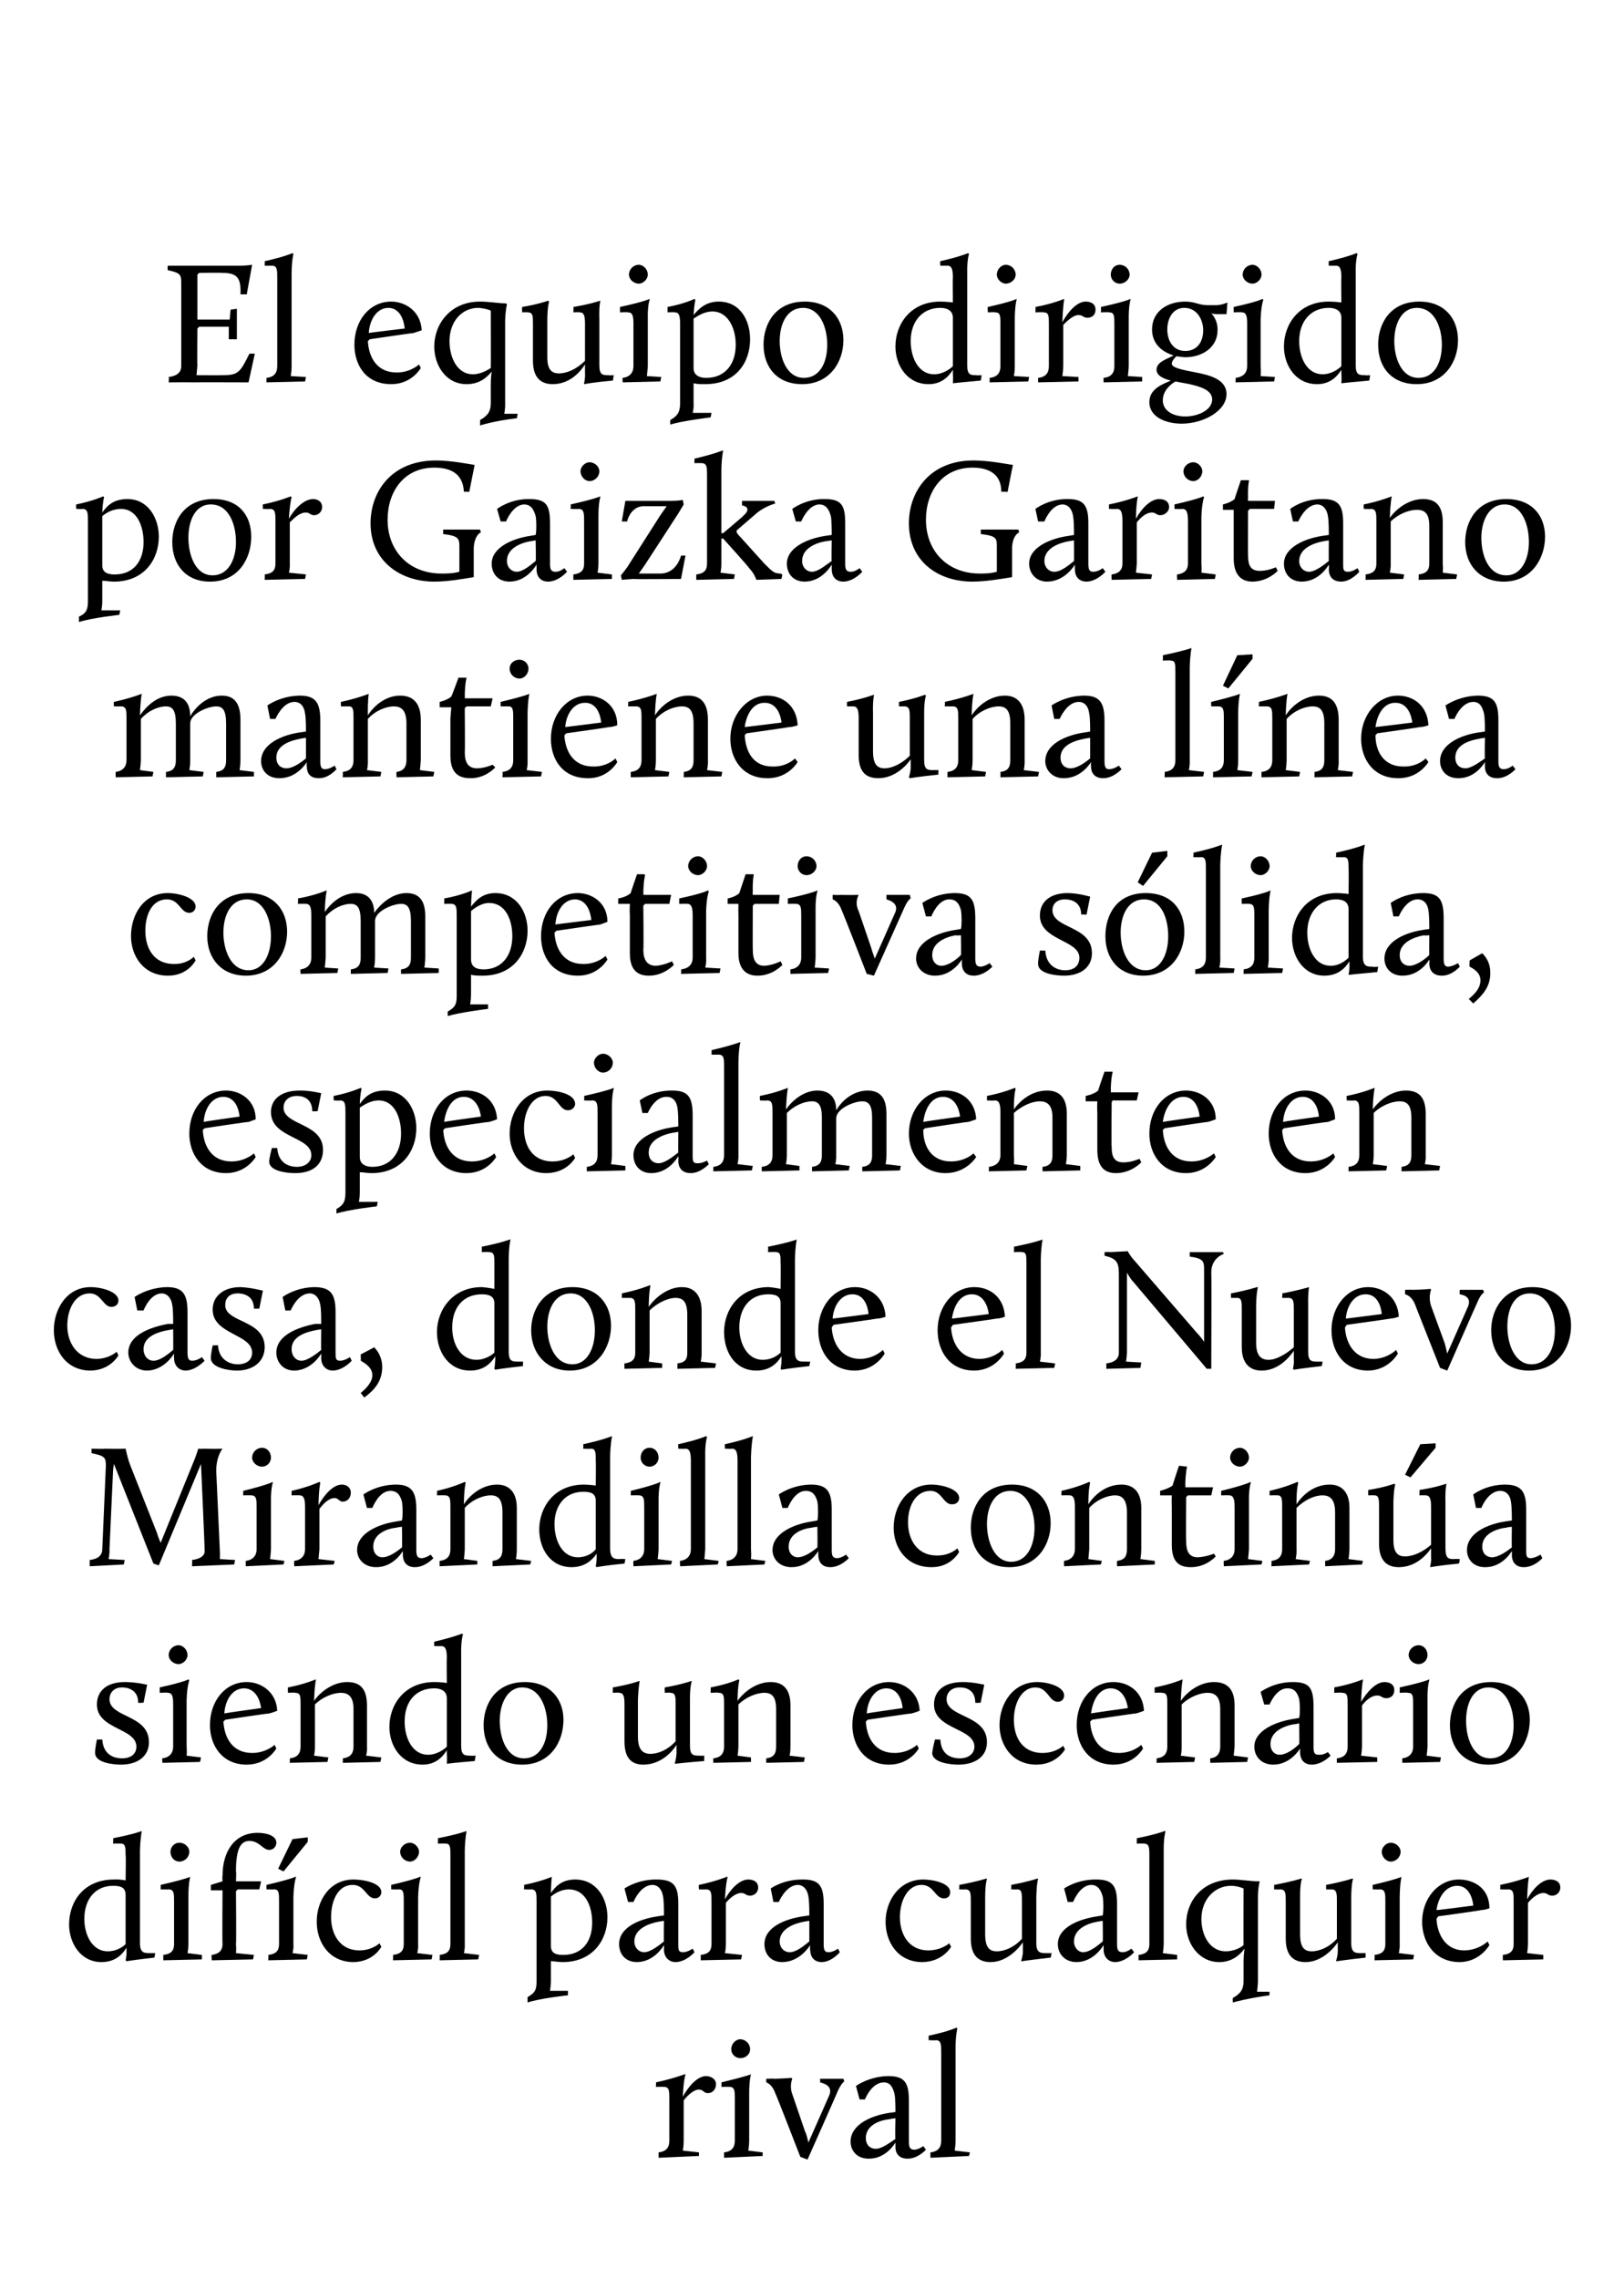
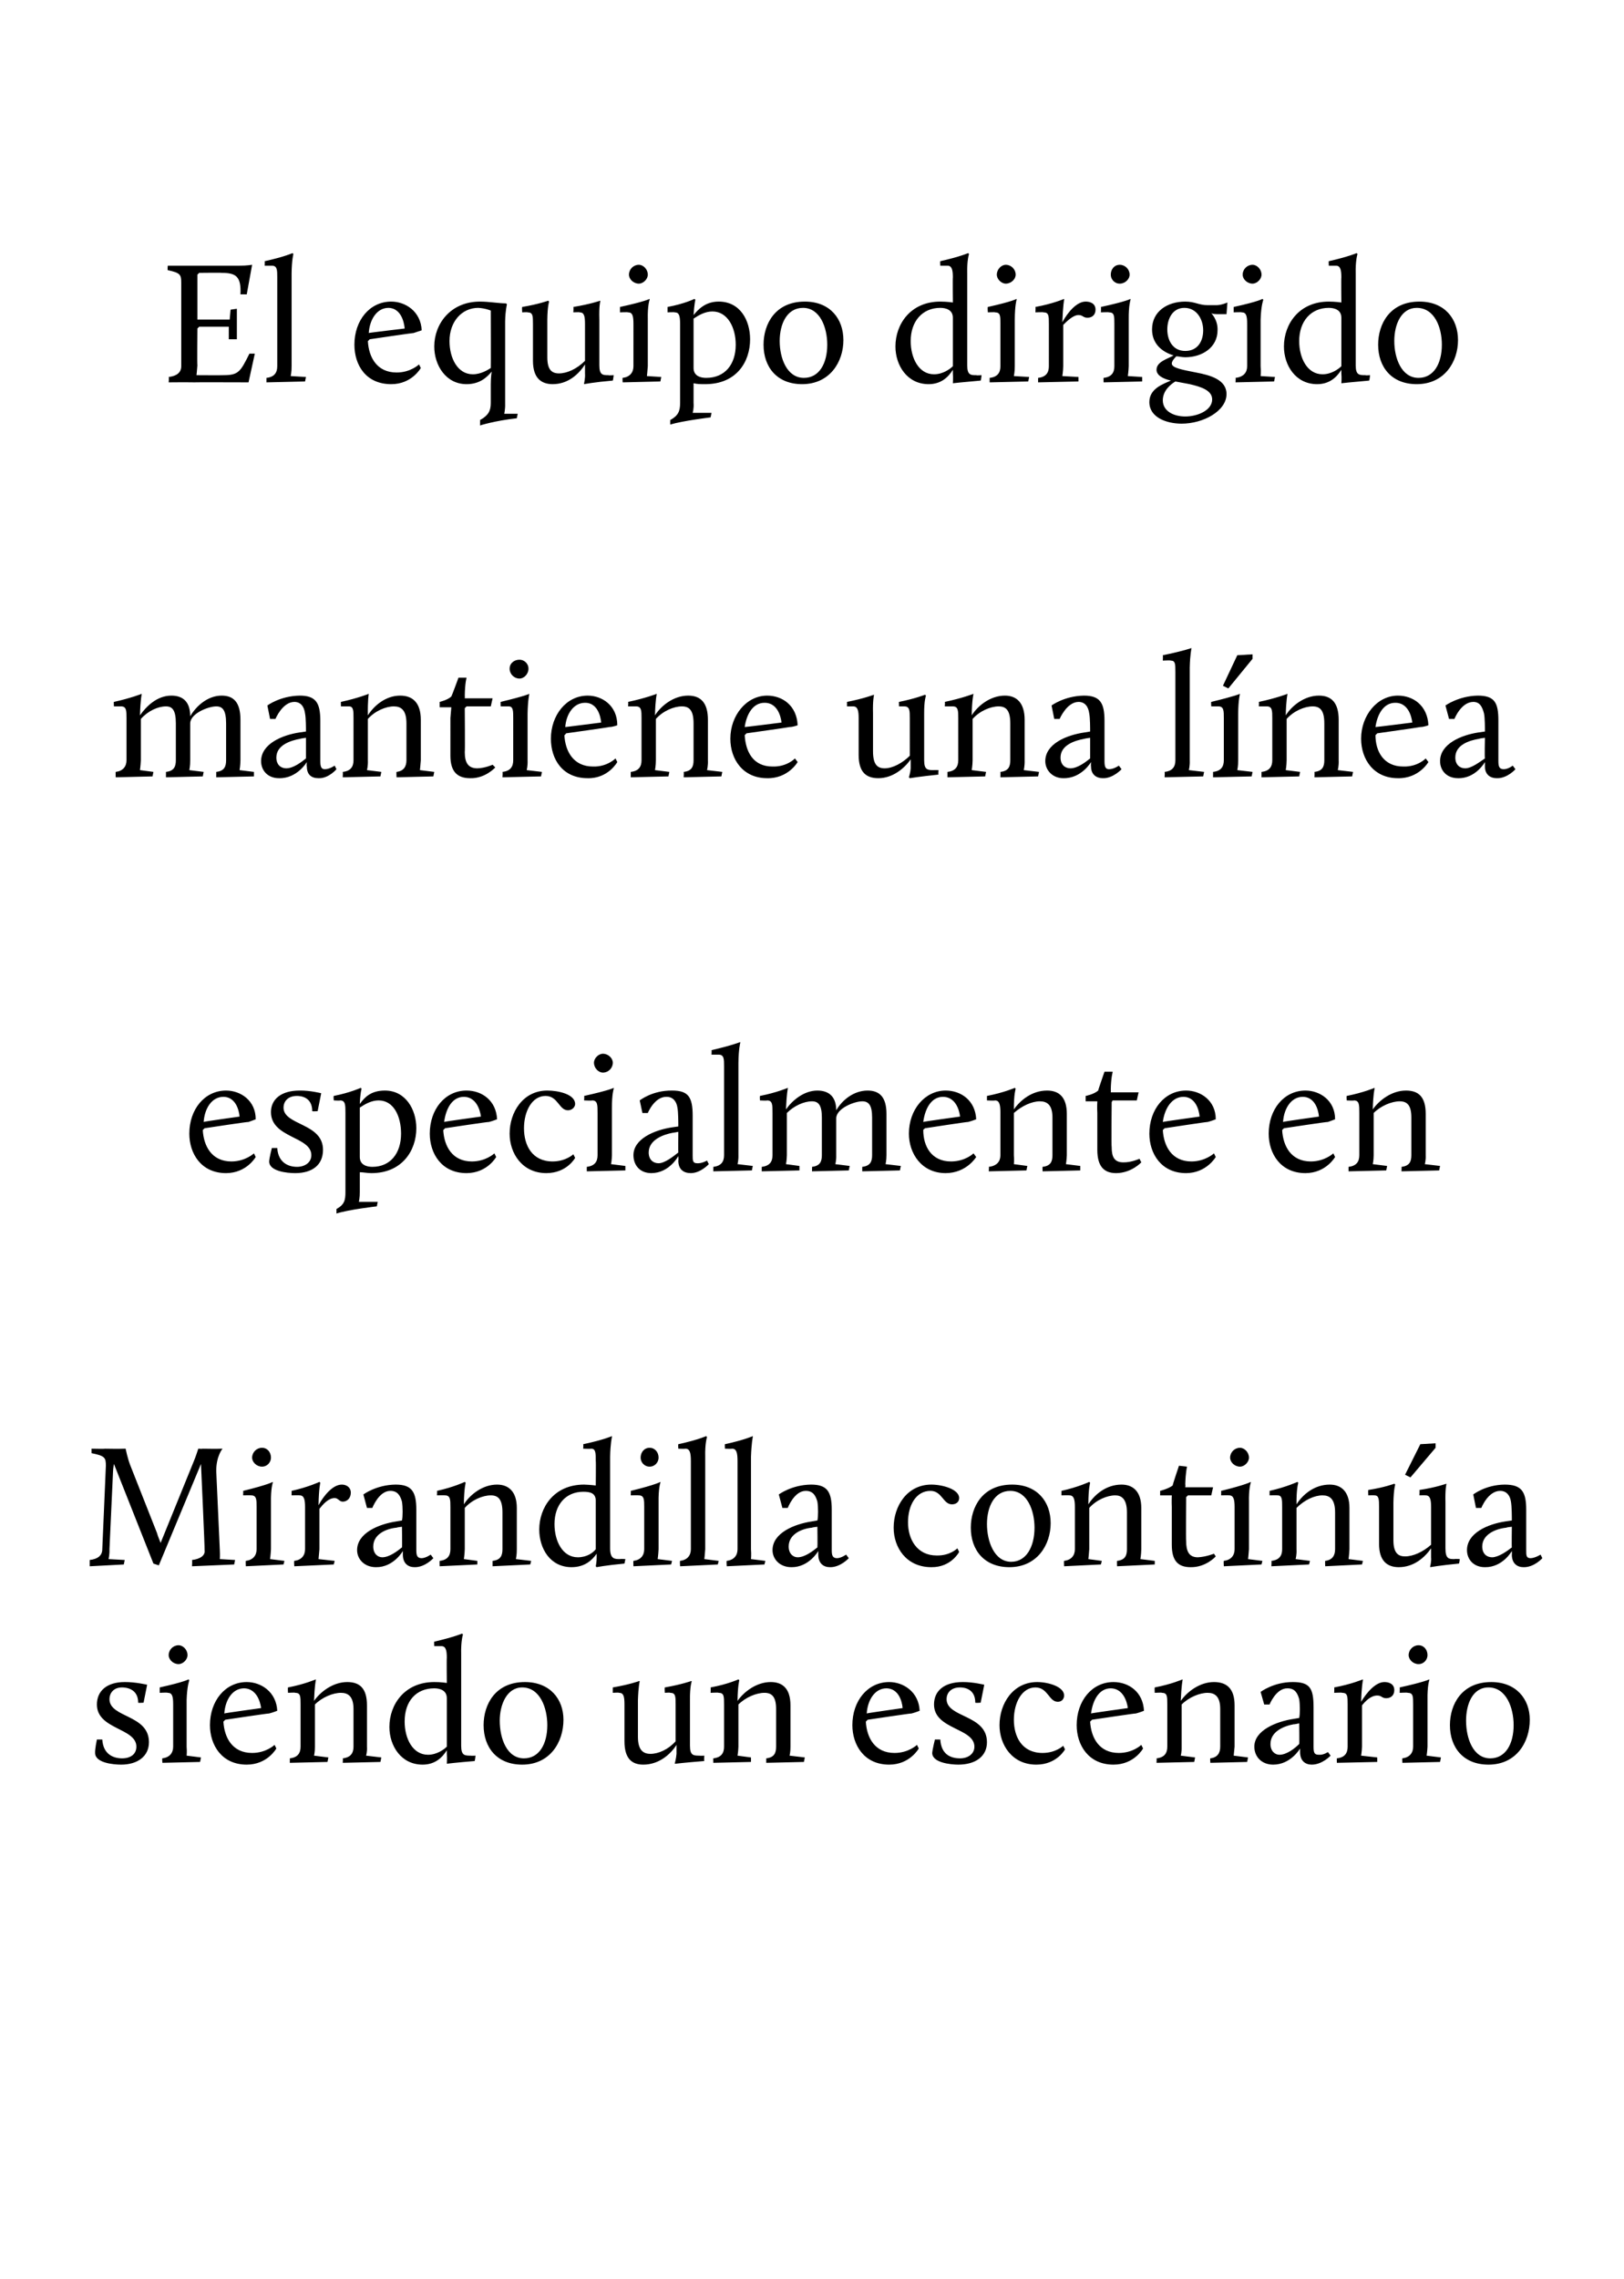
<svg xmlns="http://www.w3.org/2000/svg" version="1.1" width="181px" height="253.9px" viewBox="0 -28 181 253.9" style="top:-28px">
  <desc>El equipo dirigido por Gaizka Garitano mantiene una l nea competitiva s lida, especialmente en casa, donde el Nuevo M...</desc>
  <defs />
  <g id="Polygon34275">
-     <path d="m73.4 211.8c.9-.1 1.2-.6 1.2-1.3v-4.7c0-.8 0-1.3-.6-1.3c.02-.01-.9 0-.9 0c0 0 .05-.53 0-.5c1.95-.42 3.2-.9 3.2-.9h.1s-.22.65-.3 2.5c.6-1.1 1.6-2.3 2.6-2.3c.5 0 1.1.3 1.1.9c0 .6-.4 1-.9 1c-.5 0-.5-.4-1-.4c-.6 0-1.3.7-1.7 1.2v4.5c0 .62-.1 1.1-.1 1.1l1.8.2v.4l-4.5.2v-.6zm7.3 0c.9-.1 1.2-.6 1.2-1.3v-4.7c0-.8 0-1.3-.6-1.3c.01-.01-.9 0-.9 0c0 0 .04-.53 0-.5c2.87-.69 3.3-.9 3.3-.9c0 0-.21.65-.2 2.2v5.2c-.01.62-.1 1.1-.1 1.1l1.6.2v.4l-4.3.2v-.6zm.8-11.5c0-.6.5-1.1 1-1.1c.6 0 1.1.5 1.1 1.1c0 .6-.5 1-1.1 1c-.5 0-1-.4-1-1zm4.9 4.9c-.35-1.02-1-1.2-1-1.2v-.4s.87-.04.9 0c1.19-.04 1.9-.1 1.9-.1c0 0 .09.06.1.1c-.2.5-.2 1.2 0 1.7l1.4 4.1c.2.4.3.9.4 1.3l2.3-5.2c.4-.9-.2-1.3-1-1.5c.02.05 0-.4 0-.4h2.6l.1.3s-.25.09-.7 1c.04-.02-3.4 7.7-3.4 7.7l-.8-.3s-2.76-7.13-2.8-7.1zm12.7 2.2l.7-.1c0-.4 0-1.5-.1-2c-.2-.8-.5-1.3-1.2-1.3c-1.37.01-2.1 1.9-2.1 1.9h-.6l-.4-1.5s1.46-1.07 3.6-1.1c1.9 0 2.3.8 2.3 2.8v4.5c0 .6.1.9.6.9c.5-.01 1-.4 1-.4l.3.4s-.92 1.04-2.1 1c-.7 0-1.3-.4-1.3-1.3v-.5s-1.02 1.84-3 1.8c-1.3 0-2-.9-2-1.9c0-1.9 2.3-2.9 4.3-3.2zm.7 2.9c-.05-.03 0-2.3 0-2.3c0 0-.65.07-.6.1c-1.2.1-2.7.7-2.7 2.1c0 .8.5 1.2 1.1 1.2c.7 0 1.6-.7 2.2-1.1zm3.9 1.5c.9-.1 1.2-.6 1.2-1.3v-9.8c0-.9 0-1.4-.6-1.4c.02.04-.8 0-.8 0v-.5c2.24-.47 3.1-.9 3.1-.9l.1.1s-.2.72-.2 2.2v10.3c0 .62-.1 1.1-.1 1.1l1.7.2l-.1.4l-4.3.2v-.6z" stroke="none" fill="#000" />
-   </g>
+     </g>
  <g id="Polygon34274">
-     <path d="m12.7 181.4c.67-.04 1.3.1 1.3.1c0 0 .05-2.81 0-2.8c0-.8 0-1.3-.5-1.3c-.04-.03-.9 0-.9 0c0 0 .05-.55 0-.6c2.28-.44 3.2-.8 3.2-.8c0 0-.16.75-.2 2.2v10.3c0 1.1.5 1.1 1.1 1.1h.6s-.08.52-.1.5c-2.1.24-3.1.4-3.1.4l-.1-.1s.13-.51.1-1v-.4c-.5.8-1.3 1.6-2.8 1.6c-2.3 0-3.6-2.1-3.6-4.2c0-2.5 1.6-5 5-5zm1.3 7.2v-5.5c0-.9-.7-1-1.4-1c-1.9 0-3.2 1.4-3.2 3.7c0 1.8.9 3.6 2.6 3.6c1 0 1.7-.5 2-.8zm4.2 1.2c.9-.1 1.2-.5 1.2-1.2v-4.8c0-.8 0-1.3-.6-1.3c.01.02-.9 0-.9 0c0 0 .03-.5 0-.5c2.87-.66 3.3-.9 3.3-.9c0 0-.21.68-.2 2.3v5.2c-.01.55-.1 1-.1 1l1.6.2v.5l-4.3.1v-.6zm.8-11.5c0-.5.4-1 1-1c.6 0 1.1.5 1.1 1c0 .6-.5 1.1-1.1 1.1c-.6 0-1-.5-1-1.1zm4.6 11.5c.8-.1 1.2-.5 1.2-1.2c-.04-.03 0-6 0-6h-1.3v-.6l1.3-.4s-.04-.55 0-.6c0-2.8 1.4-4.8 3.9-4.8c1 0 2.1.3 2.1 1.1c0 .4-.3.8-.8.8c-.7 0-1.1-1-2.2-1c-1 0-1.5.9-1.5 3.4c.05.02 0 1.1 0 1.1h2.8l-.2.9h-2.4l-.2.2s.05 5.87 0 5.9c.05.55 0 1 0 1l2 .2l-.1.5l-4.6.1s-.05-.57 0-.6zm6.3 0c.9-.1 1.2-.5 1.2-1.2v-4.8c0-.8 0-1.3-.5-1.3c-.03.02-.9 0-.9 0v-.5c2.83-.66 3.2-.9 3.2-.9h.1s-.26.68-.3 2.3v5.2c.04.55-.1 1-.1 1l1.7.2l-.1.5l-4.3.1s.04-.57 0-.6zm1.1-9.6l1.6-3.3l1.7-.2v.5l-2.7 3.3l-.6-.3zm8.4 1.2c1.2 0 3.1.4 3.1 1.4c0 .4-.3.7-.7.7c-1 0-1.1-1.5-2.5-1.5c-1.6 0-2.4 1.7-2.4 3.6c0 1.8.9 3.7 3.2 3.7c1.43-.03 2.2-.8 2.2-.8l.2.4s-.86 1.67-3.1 1.7c-2.7 0-4.1-2.2-4.1-4.5c0-2.3 1.4-4.7 4.1-4.7zm4.4 8.4c.9-.1 1.2-.5 1.2-1.2v-4.8c0-.8 0-1.3-.5-1.3c-.04.02-.9 0-.9 0v-.5c2.83-.66 3.2-.9 3.2-.9h.1s-.26.68-.3 2.3v5.2c.04.55-.1 1-.1 1l1.7.2l-.1.5l-4.3.1s.04-.57 0-.6zm.8-11.5c0-.5.5-1 1.1-1c.5 0 1 .5 1 1c0 .6-.5 1.1-1 1.1c-.6 0-1.1-.5-1.1-1.1zm4.4 11.5c.9-.1 1.2-.5 1.2-1.2v-9.9c0-.8 0-1.3-.5-1.3c-.05-.03-.9 0-.9 0c0 0 .04-.55 0-.6c2.27-.44 3.2-.8 3.2-.8c0 0-.17.75-.2 2.2v10.4c.03.55-.1 1-.1 1l1.7.2l-.1.5l-4.3.1s.03-.57 0-.6zm9.8 4.7c.9-.5 1-.9 1-1.8v-8.9c0-.8 0-1.3-.6-1.3c.01.02-.8 0-.8 0c0 0 .04-.5 0-.5c1.94-.39 3.1-.9 3.1-.9c0 0-.07.53-.1 1.8c.5-.7 1.2-1.5 2.7-1.5c2.4 0 3.6 2.1 3.6 4.2c0 2.5-1.6 5-5 5c-.5 0-.9-.1-1.3-.1v2.2c-.01.57-.1 1.1-.1 1.1h2v.5s-3.12.33-4.5.8v-.6zm7.2-8.3c0-1.9-.8-3.7-2.6-3.7c-.7 0-1.4.3-2 .8v5.5c0 .9.7 1 1.4 1c2 0 3.2-1.4 3.2-3.6zm7.3-.7l.7-.1c0-.4 0-1.6-.1-2.1c-.1-.7-.5-1.3-1.2-1.3c-1.36.04-2.1 1.9-2.1 1.9h-.6l-.4-1.5s1.47-1.04 3.6-1c1.9 0 2.4.7 2.4 2.7v4.5c0 .6 0 .9.5.9c.51.02 1.1-.4 1.1-.4l.2.4s-.91 1.07-2.1 1.1c-.7 0-1.3-.5-1.3-1.4c.02-.01 0-.5 0-.5c0 0-1.01 1.87-3 1.9c-1.3 0-2-.9-2-2c0-1.9 2.3-2.8 4.3-3.1zm.7 2.8c-.04 0 0-2.3 0-2.3l-.6.1c-1.1.2-2.7.8-2.7 2.2c0 .7.5 1.2 1.1 1.2c.7 0 1.7-.8 2.2-1.2zm4.1 1.5c.9-.1 1.2-.5 1.2-1.2v-4.8c0-.8 0-1.3-.6-1.3c.03.02-.8 0-.8 0c0 0-.05-.5 0-.5c1.86-.39 3.1-.9 3.1-.9h.1s-.22.68-.3 2.5c.6-1.1 1.6-2.2 2.6-2.2c.5 0 1.1.2 1.1.9c0 .5-.4.9-.9.9c-.5 0-.5-.3-1-.3c-.6 0-1.3.6-1.7 1.1v4.6c0 .55-.1 1-.1 1l1.9.2l-.1.5l-4.5.1v-.6zm11.4-4.3l.7-.1c0-.4 0-1.6-.1-2.1c-.1-.7-.5-1.3-1.2-1.3c-1.33.04-2.1 1.9-2.1 1.9h-.6l-.3-1.5s1.4-1.04 3.6-1c1.8 0 2.3.7 2.3 2.7v4.5c0 .6.1.9.5.9c.54.02 1.1-.4 1.1-.4l.2.4s-.88 1.07-2 1.1c-.8 0-1.3-.5-1.3-1.4c-.05-.01 0-.5 0-.5c0 0-1.08 1.87-3.1 1.9c-1.3 0-2-.9-2-2c0-1.9 2.3-2.8 4.3-3.1zm.7 2.8V186l-.6.1c-1.1.2-2.7.8-2.7 2.2c0 .7.5 1.2 1.1 1.2c.8 0 1.7-.8 2.2-1.2zm12.7-6.9c1.1 0 3 .4 3 1.4c0 .4-.2.7-.7.7c-1 0-1.1-1.5-2.5-1.5c-1.5 0-2.4 1.7-2.4 3.6c0 1.8.9 3.7 3.2 3.7c1.46-.03 2.3-.8 2.3-.8l.2.4s-.92 1.67-3.2 1.7c-2.7 0-4.1-2.2-4.1-4.5c0-2.3 1.5-4.7 4.2-4.7zm5.3 2.4c0-.8 0-1.3-.6-1.3c.02.02-.7 0-.7 0c0 0 .04-.52 0-.5c1.93-.35 3-.7 3-.7h.1s-.2.56-.2 2.1v4.1c0 1.5.5 1.9 1.3 1.9c.9 0 2-.5 2.8-1.4v-4.2c0-.8 0-1.3-.5-1.3c-.04.02-.7 0-.7 0c0 0 .02-.52 0-.5c1.88-.35 2.9-.7 2.9-.7h.1s-.17.56-.2 2.1v5.1c0 1.1.5 1.1 1.1 1.1h.6s-.09.52-.1.5c-2.11.24-3.2.4-3.2.4h-.1s.22-.61.2-1.1v-1c-.7 1-2 2.2-3.6 2.2c-1.4 0-2.2-.8-2.2-2.6v-4.2zm14.1 1.7l.6-.1c.1-.4.1-1.6 0-2.1c-.2-.7-.5-1.3-1.3-1.3c-1.28.04-2 1.9-2 1.9h-.6l-.4-1.5s1.44-1.04 3.6-1c1.8 0 2.3.7 2.3 2.7v4.5c0 .6.1.9.6.9c.48.02 1-.4 1-.4l.3.4s-.93 1.07-2.1 1.1c-.7 0-1.3-.5-1.3-1.4v-.5s-1.03 1.87-3 1.9c-1.3 0-2.1-.9-2.1-2c0-1.9 2.4-2.8 4.4-3.1zm.6 2.8c.04 0 0-2.3 0-2.3l-.6.1c-1.1.2-2.6.8-2.6 2.2c0 .7.5 1.2 1 1.2c.8 0 1.7-.8 2.2-1.2zm4 1.5c.9-.1 1.2-.5 1.2-1.2v-9.9c0-.8 0-1.3-.6-1.3c.01-.03-.8 0-.8 0v-.6c2.23-.44 3.1-.8 3.1-.8h.1s-.22.75-.2 2.2v10.4c-.02.55-.1 1-.1 1l1.6.2v.5l-4.3.1s-.02-.57 0-.6zm10.5-8.4c.9 0 2 .2 2.9.2h.1s-.22.77-.2 2v9.2c-.02.53-.1 1.1-.1 1.1h1.4s-.04.42 0 .4c-2.49.33-4.1.8-4.1.8c0 0-.02-.53 0-.5c.9-.5 1.2-1 1.2-1.9v-2.1c0-.9.1-1.3.1-1.5c-.5.7-1.4 1.5-2.8 1.5c-2.3 0-3.7-2.1-3.7-4.2c0-2.6 1.8-5 5.2-5zm-.8 8c.9 0 1.7-.4 2-.7c-.02.02 0-6.3 0-6.3c0 0-.64-.3-1.4-.3c-1.8 0-3.3 1.5-3.3 3.7c0 1.9 1 3.6 2.7 3.6zm6.7-5.6c0-.8 0-1.3-.6-1.3c0 .02-.7 0-.7 0c0 0 .02-.52 0-.5c1.91-.35 3-.7 3-.7h.1s-.22.56-.2 2.1v4.1c0 1.5.5 1.9 1.3 1.9c.9 0 2-.5 2.8-1.4v-4.2c0-.8 0-1.3-.6-1.3c.04.02-.6 0-.6 0v-.5c1.86-.35 2.9-.7 2.9-.7h.1s-.19.56-.2 2.1v5.1c0 1.1.5 1.1 1.1 1.1h.5v.5c-2.13.24-3.2.4-3.2.4h-.1s.2-.61.2-1.1v-1c-.7 1-2 2.2-3.6 2.2c-1.4 0-2.2-.8-2.2-2.6v-4.2zm9.9 6c.9-.1 1.2-.5 1.2-1.2v-4.8c0-.8 0-1.3-.6-1.3c.04.02-.8 0-.8 0c0 0-.03-.5 0-.5c2.8-.66 3.2-.9 3.2-.9c0 0-.18.68-.2 2.3v5.2c.02.55-.1 1-.1 1l1.7.2l-.1.5l-4.3.1s.02-.57 0-.6zm.8-11.5c0-.5.5-1 1-1c.6 0 1.1.5 1.1 1c0 .6-.5 1.1-1.1 1.1c-.5 0-1-.5-1-1.1zm8.6 3.1c1.7 0 3.4 1 3.4 3.2c0 0-.5.2-.9.2c.03.04-4.8.7-4.8.7c0 0-.2.27-.2.3c.1 1.7 1 3.5 3.1 3.5c1.64-.03 2.6-1 2.6-1l.2.4s-1.02 1.87-3.3 1.9c-2.8 0-4.2-2.2-4.2-4.5c0-2.6 1.8-4.7 4.1-4.7zm-2.5 3.4c.04.04 4.1-.5 4.1-.5c0 0-.14-2.2-1.8-2.2c-1.3 0-2.1 1.3-2.3 2.7zm7.4 5c.9-.1 1.2-.5 1.2-1.2v-4.8c0-.8 0-1.3-.6-1.3c.01.02-.9 0-.9 0c0 0 .03-.5 0-.5c1.94-.39 3.2-.9 3.2-.9c0 0-.14.68-.2 2.5c.6-1.1 1.6-2.2 2.6-2.2c.5 0 1.1.2 1.1.9c0 .5-.4.9-.9.9c-.5 0-.5-.3-1-.3c-.6 0-1.3.6-1.7 1.1v4.6c-.02.55-.1 1-.1 1l1.8.2v.5l-4.5.1s-.02-.57 0-.6z" stroke="none" fill="#000" />
-   </g>
+     </g>
  <g id="Polygon34273">
    <path d="m10.8 165.8h.6c.1 1.7 1.3 2.1 2.2 2.1c1 0 1.6-.5 1.6-1.3c0-2.1-4.4-1.9-4.4-4.7c0-1.5 1.1-2.5 3.1-2.5c1.2-.01 2.5.3 2.5.3l-.4 2s-.63.04-.6 0c0-1.6-1.4-1.7-1.8-1.7c-1 0-1.4.7-1.4 1.3c0 2.1 4.4 1.7 4.4 4.8c0 1.6-1.3 2.5-3.1 2.5c-.9 0-2.9-.2-2.9-1.3c-.03-.41.2-1.5.2-1.5zm7.3 2.1c.8-.1 1.2-.6 1.2-1.3v-4.7c0-.9-.1-1.3-.6-1.3c-.03-.05-.9 0-.9 0v-.6c2.84-.63 3.2-.9 3.2-.9l.1.1s-.25.61-.3 2.2v5.2c.05.58 0 1 0 1l1.6.2l-.1.5l-4.2.1s-.05-.54 0-.5zm.7-11.5c0-.6.5-1.1 1.1-1.1c.5 0 1 .5 1 1.1c0 .5-.5 1-1 1c-.6 0-1.1-.5-1.1-1zm8.7 3c1.6 0 3.3 1.1 3.4 3.2c0 0-.5.2-.9.3c-.04-.03-4.9.7-4.9.7c0 0-.17.2-.2.2c.1 1.8 1 3.5 3.2 3.5c1.57 0 2.5-.9 2.5-.9l.2.4s-.99 1.8-3.3 1.8c-2.8 0-4.1-2.2-4.1-4.4c0-2.7 1.7-4.8 4.1-4.8zm-2.5 3.5c-.03-.03 4.1-.6 4.1-.6c0 0-.2-2.17-1.9-2.2c-1.3 0-2.1 1.3-2.2 2.8zm7.3 5c.9-.1 1.2-.6 1.2-1.3v-4.7c0-.9 0-1.3-.6-1.3c.04-.05-.8 0-.8 0c0 0-.04-.57 0-.6c1.87-.36 3.1-.9 3.1-.9v.1s-.14.61-.2 2.3c.7-1 2.1-2.1 3.7-2.1c1.4 0 2.2.7 2.2 2.6v4.6c.04.58-.1 1-.1 1l1.7.2l-.1.5l-4.2.1s.04-.54 0-.5c.9-.1 1.2-.6 1.2-1.3v-4.2c0-1.4-.6-1.8-1.4-1.8c-.9 0-2.1.5-2.9 1.3v4.7c.01.58-.1 1-.1 1l1.6.2l-.1.5l-4.2.1s.02-.54 0-.5zm16.1-8.5c.69-.01 1.4.1 1.4.1c0 0-.03-2.78 0-2.8c0-.8-.1-1.3-.6-1.3h-.8s-.03-.52 0-.5c2.2-.51 3.1-.9 3.1-.9l.1.1s-.24.68-.2 2.2v10.2c0 1.1.4 1.1 1.1 1.1c-.05.03.5 0 .5 0c0 0-.06.55-.1.6c-2.08.17-3.1.3-3.1.3c0 0 .05-.58 0-1.1v-.4c-.5.8-1.3 1.6-2.7 1.6c-2.4 0-3.7-2.1-3.7-4.2c0-2.5 1.7-5 5-5zm1.4 7.2v-5.4c0-.9-.8-1.1-1.4-1.1c-2 0-3.3 1.4-3.3 3.7c0 1.9.9 3.7 2.6 3.7c1 0 1.8-.6 2.1-.9zm8.7-7.2c2.8 0 4.3 1.9 4.3 4.2c0 2.5-1.5 5-4.6 5c-2.8 0-4.3-1.9-4.3-4.4c0-2.3 1.3-4.8 4.6-4.8zm-.1 8.5c1.7 0 2.6-1.6 2.6-3.7c0-1.9-.8-4.2-2.8-4.2c-1.7 0-2.5 1.9-2.5 3.7c0 2 .8 4.2 2.7 4.2zm11.2-6c0-.9-.1-1.3-.6-1.3c-.03-.05-.7 0-.7 0v-.6c1.87-.32 2.9-.7 2.9-.7h.1s-.15.59-.2 2.1v4.1c0 1.5.6 1.9 1.4 1.9c.9 0 2-.5 2.8-1.4v-4.1c0-.9 0-1.3-.6-1.3c0-.05-.6 0-.6 0c0 0-.04-.59 0-.6c1.83-.32 2.9-.7 2.9-.7h.1s-.22.59-.2 2.1v5.1c0 1.1.4 1.1 1.1 1.1c-.03.03.5 0 .5 0c0 0-.05.55 0 .6c-2.16.17-3.2.3-3.2.3h-.1s.16-.58.2-1.1v-1c-.7 1.1-2 2.2-3.7 2.2c-1.3 0-2.1-.7-2.1-2.6v-4.1zm9.9 6c.9-.1 1.2-.6 1.2-1.3v-4.7c0-.9 0-1.3-.6-1.3c.01-.05-.9 0-.9 0c0 0 .03-.57 0-.6c1.94-.36 3.1-.9 3.1-.9l.1.1s-.18.61-.2 2.3c.7-1 2.1-2.1 3.7-2.1c1.3 0 2.2.7 2.2 2.6v4.6c.01.58-.1 1-.1 1l1.7.2l-.1.5l-4.2.1v-.5c.9-.1 1.1-.6 1.1-1.3v-4.2c0-1.4-.5-1.8-1.3-1.8c-.9 0-2.1.5-2.9 1.3v4.7c-.02.58-.1 1-.1 1l1.5.2v.5l-4.2.1s-.02-.54 0-.5zm19.6-8.5c1.6 0 3.3 1.1 3.4 3.2c0 0-.5.2-.9.3c-.04-.03-4.9.7-4.9.7c0 0-.17.2-.2.2c.1 1.8 1 3.5 3.2 3.5c1.57 0 2.5-.9 2.5-.9l.2.4s-.99 1.8-3.3 1.8c-2.8 0-4.1-2.2-4.1-4.4c0-2.7 1.7-4.8 4.1-4.8zm-2.5 3.5c-.03-.03 4-.6 4-.6c0 0-.11-2.17-1.8-2.2c-1.3 0-2.1 1.3-2.2 2.8zm7.6 2.9h.6c.1 1.7 1.2 2.1 2.2 2.1c.9 0 1.6-.5 1.6-1.3c0-2.1-4.5-1.9-4.5-4.7c0-1.5 1.1-2.5 3.2-2.5c1.16-.01 2.4.3 2.4.3l-.4 2s-.57.04-.6 0c0-1.6-1.3-1.7-1.7-1.7c-1.1 0-1.5.7-1.5 1.3c0 2.1 4.5 1.7 4.5 4.8c0 1.6-1.3 2.5-3.2 2.5c-.8 0-2.9-.2-2.9-1.3c.03-.41.3-1.5.3-1.5zm11.4-6.4c1.2 0 3 .5 3 1.5c0 .3-.2.7-.7.7c-1 0-1.1-1.6-2.5-1.6c-1.5 0-2.4 1.7-2.4 3.6c0 1.9.9 3.7 3.2 3.7c1.47 0 2.3-.8 2.3-.8l.2.4s-.91 1.7-3.2 1.7c-2.7 0-4.1-2.2-4.1-4.4c0-2.4 1.5-4.8 4.2-4.8zm8.5 0c1.7 0 3.3 1.1 3.4 3.2c0 0-.5.2-.9.3c-.03-.03-4.9.7-4.9.7c0 0-.16.2-.2.2c.1 1.8 1 3.5 3.2 3.5c1.58 0 2.5-.9 2.5-.9l.2.4s-.98 1.8-3.3 1.8c-2.8 0-4.1-2.2-4.1-4.4c0-2.7 1.7-4.8 4.1-4.8zm-2.5 3.5c-.02-.03 4.1-.6 4.1-.6c0 0-.2-2.17-1.9-2.2c-1.3 0-2 1.3-2.2 2.8zm7.3 5c.9-.1 1.2-.6 1.2-1.3v-4.7c0-.9 0-1.3-.6-1.3c.05-.05-.8 0-.8 0c0 0-.03-.57 0-.6c1.88-.36 3.1-.9 3.1-.9v.1s-.13.61-.2 2.3c.7-1 2.1-2.1 3.7-2.1c1.4 0 2.3.7 2.3 2.6v4.6l-.1 1l1.6.2l-.1.5l-4.1.1s-.05-.54 0-.5c.8-.1 1.1-.6 1.1-1.3v-4.2c0-1.4-.6-1.8-1.4-1.8c-.9 0-2.1.5-2.9 1.3v4.7c.02.58-.1 1-.1 1l1.6.2l-.1.5l-4.2.1s.03-.54 0-.5zm15.3-4.4l.6-.1c.1-.4.1-1.5 0-2.1c-.2-.7-.5-1.2-1.3-1.2c-1.28-.03-2 1.8-2 1.8h-.6l-.4-1.4s1.45-1.11 3.6-1.1c1.9 0 2.3.7 2.3 2.8v4.4c0 .7.1.9.6.9c.49.05 1-.3 1-.3l.3.4s-.93 1-2.1 1c-.7 0-1.3-.4-1.3-1.4v-.4s-1.03 1.8-3 1.8c-1.3 0-2.1-.9-2.1-2c0-1.8 2.4-2.8 4.4-3.1zm.6 2.8c.04.03 0-2.3 0-2.3c0 0-.56.13-.6.1c-1.1.2-2.6.8-2.6 2.2c0 .8.5 1.2 1 1.2c.8 0 1.7-.7 2.2-1.2zm4.2 1.6c.9-.1 1.2-.6 1.2-1.3v-4.7c0-.9 0-1.3-.6-1.3c0-.05-.9 0-.9 0c0 0 .03-.57 0-.6c1.93-.36 3.2-.9 3.2-.9v.1s-.14.61-.2 2.4c.6-1 1.6-2.2 2.6-2.2c.5 0 1.1.2 1.1.9c0 .6-.4.9-.9.9c-.5 0-.5-.3-1-.3c-.7 0-1.3.6-1.7 1.1v4.6c-.02.58-.1 1-.1 1l1.8.2v.5l-4.5.1s-.02-.54 0-.5zm7.3 0c.8-.1 1.2-.6 1.2-1.3v-4.7c0-.9 0-1.3-.6-1.3c-.01-.05-.9 0-.9 0c0 0 .02-.57 0-.6c2.85-.63 3.3-.9 3.3-.9v.1s-.23.61-.2 2.2v5.2c-.03.58-.1 1-.1 1l1.6.2l-.1.5l-4.2.1s-.03-.54 0-.5zm.7-11.5c0-.6.5-1.1 1.1-1.1c.6 0 1 .5 1 1.1c0 .5-.4 1-1 1c-.6 0-1.1-.5-1.1-1zm9.2 3c2.8 0 4.3 1.9 4.3 4.2c0 2.5-1.5 5-4.6 5c-2.8 0-4.3-1.9-4.3-4.4c0-2.3 1.3-4.8 4.6-4.8zm-.1 8.5c1.7 0 2.6-1.6 2.6-3.7c0-1.9-.8-4.2-2.8-4.2c-1.8 0-2.5 1.9-2.5 3.7c0 2 .8 4.2 2.7 4.2z" stroke="none" fill="#000" />
  </g>
  <g id="Polygon34272">
    <path d="m10 145.8c.9-.1 1.4-.5 1.4-1.2l.4-9.3c0-.9-.1-1.1-1.6-1.4v-.5s1.54.03 1.5 0c1.6.03 2.2 0 2.2 0h.1s.21 1.04.5 1.8l3 7.6c.1.4.3.8.4 1.1l3.7-9.1c.19-.43.5-1.4.5-1.4c0 0 .47.03.5 0c1.68.03 2.1 0 2.1 0h.1s-.71.83-.7 2.5l.4 8.8c.03.59 0 1 0 1l1.7.1l-.1.5l-4.7.2s.04-.67 0-.7c.9-.1 1.5-.5 1.4-1.1c.04-.01-.4-9.6-.4-9.6l-4.7 11.3l-.6-.2l-4.4-11.1s-.08.41-.1.8l-.4 8.7c.03.57-.1 1.1-.1 1.1l1.8.1l-.1.5l-3.8.2v-.7zm17.4.1c.8-.1 1.2-.6 1.2-1.3v-4.7c0-.8 0-1.3-.6-1.3c-.01-.02-.9 0-.9 0c0 0 .02-.54 0-.5c2.85-.7 3.3-1 3.3-1v.1s-.23.64-.2 2.2v5.2c-.03.61-.1 1.1-.1 1.1l1.6.2l-.1.4l-4.2.2s-.03-.61 0-.6zm.7-11.5c0-.6.5-1.1 1.1-1.1c.6 0 1 .5 1 1.1c0 .5-.4 1-1 1c-.6 0-1.1-.5-1.1-1zm4.7 11.5c.8-.1 1.2-.6 1.2-1.3v-4.7c0-.8-.1-1.3-.6-1.3c-.02-.02-.9 0-.9 0v-.5c1.91-.43 3.1-1 3.1-1l.1.1s-.17.64-.2 2.5c.6-1.1 1.6-2.3 2.6-2.3c.5 0 1 .3 1 .9c0 .6-.4 1-.9 1c-.4 0-.5-.4-.9-.4c-.7 0-1.3.7-1.7 1.2v4.5l-.1 1.1l1.8.2l-.1.4l-4.4.2s-.05-.61 0-.6zm11.4-4.4l.6-.1c.1-.4.1-1.5 0-2.1c-.2-.7-.5-1.2-1.3-1.2c-1.28 0-2 1.9-2 1.9h-.6l-.4-1.5s1.45-1.08 3.6-1.1c1.8 0 2.3.8 2.3 2.8v4.5c0 .6.1.9.6.9c.48-.02 1-.4 1-.4l.3.4s-.93 1.03-2.1 1c-.7 0-1.3-.4-1.3-1.4v-.4s-1.03 1.83-3 1.8c-1.3 0-2.1-.9-2.1-1.9c0-1.9 2.4-2.9 4.4-3.2zm.6 2.9c.04-.04 0-2.3 0-2.3c0 0-.56.06-.6.1c-1.1.1-2.6.7-2.6 2.1c0 .8.5 1.2 1 1.2c.8 0 1.7-.7 2.2-1.1zm4.2 1.5c.9-.1 1.2-.6 1.2-1.3v-4.7c0-.8 0-1.3-.6-1.3c0-.02-.9 0-.9 0c0 0 .03-.54 0-.5c1.93-.43 3.1-1 3.1-1l.1.1s-.18.64-.2 2.4c.7-1.1 2.1-2.2 3.7-2.2c1.3 0 2.2.8 2.2 2.6v4.6c.01.61-.1 1.1-.1 1.1l1.7.2l-.1.4l-4.2.2v-.6c.9-.1 1.1-.6 1.1-1.3v-4.1c0-1.5-.5-1.9-1.3-1.9c-.9 0-2.1.5-2.9 1.4v4.6c-.02.61-.1 1.1-.1 1.1l1.5.2v.4l-4.2.2s-.02-.61 0-.6zm16.1-8.5c.65.02 1.3.1 1.3.1c0 0 .03-2.75 0-2.7c0-.9 0-1.4-.5-1.4c-.05.03-.9 0-.9 0c0 0 .03-.49 0-.5c2.27-.48 3.2-.9 3.2-.9v.1s-.17.71-.2 2.2v10.2c0 1.2.5 1.2 1.1 1.2c.02-.04.6 0 .6 0l-.1.5c-2.12.2-3.1.4-3.1.4l-.1-.1s.11-.55.1-1v-.4c-.5.7-1.3 1.5-2.8 1.5c-2.4 0-3.6-2.1-3.6-4.2c0-2.4 1.6-5 5-5zm1.3 7.2v-5.4c0-.9-.7-1-1.4-1c-1.9 0-3.2 1.4-3.2 3.6c0 1.9.9 3.7 2.6 3.7c1 0 1.7-.5 2-.9zm4.2 1.3c.8-.1 1.2-.6 1.2-1.3v-4.7c0-.8 0-1.3-.6-1.3c-.01-.02-.9 0-.9 0c0 0 .02-.54 0-.5c2.86-.7 3.3-1 3.3-1v.1s-.23.64-.2 2.2v5.2c-.03.61-.1 1.1-.1 1.1l1.6.2l-.1.4l-4.2.2s-.03-.61 0-.6zm.8-11.5c0-.6.4-1.1 1-1.1c.6 0 1 .5 1 1.1c0 .5-.4 1-1 1c-.6 0-1-.5-1-1zm4.4 11.5c.8-.1 1.2-.6 1.2-1.3v-9.8c0-.9-.1-1.4-.6-1.4c-.02.03-.8 0-.8 0c0 0-.03-.49 0-.5c2.2-.48 3.1-.9 3.1-.9l.1.1s-.24.71-.2 2.2v10.3c-.04.61-.1 1.1-.1 1.1l1.6.2l-.1.4l-4.2.2s-.04-.61 0-.6zm5.2 0c.8-.1 1.2-.6 1.2-1.3v-9.8c0-.9-.1-1.4-.6-1.4c-.03.03-.8 0-.8 0c0 0-.04-.49 0-.5c2.19-.48 3.1-.9 3.1-.9v.1s-.15.71-.2 2.2v10.3c.05.61 0 1.1 0 1.1l1.6.2l-.1.4l-4.2.2s-.05-.61 0-.6zm9.5-4.4l.6-.1c.1-.4.1-1.5 0-2.1c-.2-.7-.5-1.2-1.3-1.2c-1.29 0-2 1.9-2 1.9h-.6l-.4-1.5s1.44-1.08 3.6-1.1c1.8 0 2.3.8 2.3 2.8v4.5c0 .6.1.9.6.9c.48-.02 1-.4 1-.4l.3.4s-.94 1.03-2.1 1c-.7 0-1.3-.4-1.3-1.4v-.4s-1.04 1.83-3 1.8c-1.3 0-2.1-.9-2.1-1.9c0-1.9 2.4-2.9 4.4-3.2zm.6 2.9c.03-.04 0-2.3 0-2.3c0 0-.57.06-.6.1c-1.1.1-2.6.7-2.6 2.1c0 .8.5 1.2 1 1.2c.8 0 1.7-.7 2.2-1.1zm12.7-7c1.2 0 3.1.5 3.1 1.5c0 .4-.3.7-.8.7c-1 0-1.1-1.5-2.4-1.5c-1.6 0-2.5 1.6-2.5 3.5c0 1.9 1 3.7 3.2 3.7c1.51.03 2.3-.8 2.3-.8l.2.4s-.88 1.73-3.1 1.7c-2.8 0-4.2-2.2-4.2-4.4c0-2.4 1.5-4.8 4.2-4.8zm9 0c2.8 0 4.3 1.9 4.3 4.3c0 2.4-1.5 4.9-4.6 4.9c-2.8 0-4.3-1.9-4.3-4.4c0-2.3 1.3-4.8 4.6-4.8zm-.1 8.6c1.7 0 2.6-1.7 2.6-3.8c0-1.9-.8-4.1-2.7-4.1c-1.8 0-2.6 1.8-2.6 3.7c0 1.9.8 4.2 2.7 4.2zm5.9-.1c.8-.1 1.2-.6 1.2-1.3v-4.7c0-.8-.1-1.3-.6-1.3c-.02-.02-.9 0-.9 0v-.5c1.91-.43 3.1-1 3.1-1l.1.1s-.2.64-.2 2.4c.7-1.1 2-2.2 3.7-2.2c1.3 0 2.2.8 2.2 2.6v4.6c-.01.61-.1 1.1-.1 1.1l1.6.2v.4l-4.2.2s-.02-.61 0-.6c.9-.1 1.1-.6 1.1-1.3v-4.1c0-1.5-.6-1.9-1.3-1.9c-.9 0-2.1.5-2.9 1.4v4.6c-.04.61-.1 1.1-.1 1.1l1.5.2l-.1.4l-4.1.2s-.04-.61 0-.6zm12-6c-.03-.56 0-1.3 0-1.3h-1.3v-.5s.9-.22 1.4-.6c-.03-.04.7-2.2.7-2.2l.9.1s-.16.58-.2 2c.04-.04 0 .3 0 .3h3.1l-.2.9h-2.6l-.2.2s-.04 4.91 0 4.9c0 1.1.3 1.8 1.3 1.8c.9-.04 1.8-.4 1.8-.4l.2.3s-1.08 1.23-2.8 1.2c-1.4 0-2.1-.7-2.1-2.5v-4.2zm5.8 6c.8-.1 1.2-.6 1.2-1.3v-4.7c0-.8-.1-1.3-.6-1.3c-.02-.02-.9 0-.9 0v-.5c2.84-.7 3.3-1 3.3-1v.1s-.24.64-.2 2.2v5.2c-.04.61-.1 1.1-.1 1.1l1.6.2l-.1.4l-4.2.2s-.04-.61 0-.6zm.7-11.5c0-.6.5-1.1 1.1-1.1c.5 0 1 .5 1 1.1c0 .5-.5 1-1 1c-.6 0-1.1-.5-1.1-1zm4.6 11.5c.9-.1 1.2-.6 1.2-1.3v-4.7c0-.8 0-1.3-.5-1.3c-.04-.02-.9 0-.9 0v-.5c1.89-.43 3.1-1 3.1-1l.1.1s-.22.64-.2 2.4c.7-1.1 2-2.2 3.7-2.2c1.3 0 2.2.8 2.2 2.6v4.6c-.03.61-.1 1.1-.1 1.1l1.6.2l-.1.4l-4.1.2s-.03-.61 0-.6c.8-.1 1.1-.6 1.1-1.3v-4.1c0-1.5-.6-1.9-1.4-1.9c-.9 0-2 .5-2.9 1.4v4.6c.04.61-.1 1.1-.1 1.1l1.6.2l-.1.4l-4.2.2s.04-.61 0-.6zm12-6c0-.8 0-1.3-.5-1.3c-.05-.02-.7 0-.7 0c0 0-.03-.56 0-.6c1.86-.29 2.9-.7 2.9-.7l.1.1s-.17.52-.2 2v4.2c0 1.5.6 1.8 1.3 1.8c.9 0 2-.5 2.9-1.3v-4.2c0-.8-.1-1.3-.6-1.3c-.02-.02-.7 0-.7 0c0 0 .04-.56 0-.6c1.91-.29 3-.7 3-.7v.1s-.14.52-.1 2v5.1c0 1.2.4 1.2 1 1.2c.05-.04.6 0 .6 0c0 0-.06.48-.1.5c-2.08.2-3.2.4-3.2.4v-.1s.15-.55.1-1v-1c-.7 1-1.9 2.1-3.6 2.1c-1.3 0-2.2-.7-2.2-2.6v-4.1zm2.9-3.6l1.7-3.4l1.7-.1v.5l-2.8 3.3l-.6-.3zm11.2 5.2l.7-.1c0-.4 0-1.5-.1-2.1c-.1-.7-.5-1.2-1.2-1.2c-1.36 0-2.1 1.9-2.1 1.9h-.6l-.3-1.5s1.37-1.08 3.5-1.1c1.9 0 2.4.8 2.4 2.8v4.5c0 .6 0 .9.5.9c.51-.02 1.1-.4 1.1-.4l.2.4s-.91 1.03-2.1 1c-.7 0-1.3-.4-1.3-1.4c.02.05 0-.4 0-.4c0 0-1.01 1.83-3 1.8c-1.3 0-2-.9-2-1.9c0-1.9 2.3-2.9 4.3-3.2zm.7 2.9c-.03-.04 0-2.3 0-2.3c0 0-.64.06-.6.1c-1.1.1-2.7.7-2.7 2.1c0 .8.5 1.2 1.1 1.2c.7 0 1.7-.7 2.2-1.1z" stroke="none" fill="#000" />
  </g>
  <g id="Polygon34271">
-     <path d="m10.1 115.4c1.2 0 3.1.5 3.1 1.5c0 .4-.3.7-.8.7c-.9 0-1.1-1.5-2.4-1.5c-1.6 0-2.5 1.7-2.5 3.6c0 1.8 1 3.7 3.3 3.7c1.41-.04 2.2-.8 2.2-.8l.2.4s-.87 1.66-3.1 1.7c-2.7 0-4.1-2.2-4.1-4.5c0-2.3 1.4-4.8 4.1-4.8zm8.6 4.1h.6c0-.5 0-1.6-.1-2.1c-.1-.7-.5-1.3-1.2-1.3c-1.3.03-2 1.9-2 1.9h-.7l-.3-1.5s1.43-1.05 3.6-1.1c1.8 0 2.3.8 2.3 2.8v4.5c0 .6.1.9.5.9c.57.01 1.1-.4 1.1-.4l.3.4s-.95 1.06-2.1 1.1c-.7 0-1.3-.5-1.3-1.4c-.02-.02 0-.5 0-.5c0 0-1.05 1.86-3 1.9c-1.3 0-2.1-1-2.1-2c0-1.9 2.3-2.8 4.4-3.2zm.6 2.9c.02-.01 0-2.3 0-2.3l-.6.1c-1.1.2-2.7.7-2.7 2.1c0 .8.5 1.3 1.1 1.3c.8 0 1.7-.8 2.2-1.2zm4.4-.5s.62-.04.6 0c.1 1.6 1.3 2.1 2.2 2.1c1 0 1.6-.5 1.6-1.3c0-2.1-4.4-2-4.4-4.8c0-1.4 1.1-2.5 3.1-2.5c1.21.05 2.5.4 2.5.4l-.4 2h-.6c0-1.6-1.4-1.7-1.8-1.7c-1 0-1.4.6-1.4 1.3c0 2 4.4 1.6 4.4 4.7c0 1.6-1.3 2.6-3.1 2.6c-.9 0-2.9-.3-2.9-1.4c-.02-.35.2-1.4.2-1.4zm11.4-2.4h.7c0-.5 0-1.6-.1-2.1c-.1-.7-.5-1.3-1.2-1.3c-1.36.03-2.1 1.9-2.1 1.9h-.6l-.3-1.5s1.37-1.05 3.5-1.1c1.9 0 2.4.8 2.4 2.8v4.5c0 .6 0 .9.5.9c.51.01 1.1-.4 1.1-.4l.2.4s-.91 1.06-2.1 1.1c-.7 0-1.3-.5-1.3-1.4c.02-.02 0-.5 0-.5c0 0-1.01 1.86-3 1.9c-1.3 0-2-1-2-2c0-1.9 2.3-2.8 4.3-3.2zm.7 2.9c-.03-.01 0-2.3 0-2.3c0 0-.64.09-.6.1c-1.1.2-2.7.7-2.7 2.1c0 .8.5 1.3 1.1 1.3c.7 0 1.7-.8 2.2-1.2zm4.4.5s1.53-.79 1.5-.8c.6.6.9 1.4.9 2.2c0 1.6-.9 2.6-2 3.4l-.4-.5c.6-.5 1.3-1.2 1.3-2c0-.6-.4-1.1-1.3-1.6c.04-.01 0-.7 0-.7zm13.5-7.5c.72.05 1.4.2 1.4.2v-2.8c0-.9 0-1.3-.6-1.3c.02-.04-.8 0-.8 0v-.6c2.24-.45 3.1-.8 3.1-.8h.1s-.2.74-.2 2.2v10.3c0 1.1.4 1.1 1.1 1.1h.5s-.03.51 0 .5c-2.15.23-3.1.4-3.1.4l-.1-.1s.08-.52.1-1v-.4c-.5.8-1.3 1.6-2.8 1.6c-2.4 0-3.7-2.1-3.7-4.3c0-2.4 1.7-5 5-5zm1.4 7.3v-5.5c0-.9-.8-1-1.4-1c-2 0-3.3 1.4-3.3 3.7c0 1.8.9 3.6 2.7 3.6c.9 0 1.7-.5 2-.8zm8.7-7.3c2.8 0 4.3 1.9 4.3 4.3c0 2.4-1.5 5-4.6 5c-2.7 0-4.3-2-4.3-4.5c0-2.2 1.3-4.8 4.6-4.8zm0 8.6c1.6 0 2.5-1.7 2.5-3.8c0-1.9-.8-4.1-2.7-4.1c-1.8 0-2.6 1.8-2.6 3.7c0 1.9.8 4.2 2.8 4.2zm5.8-.1c.9-.1 1.2-.5 1.2-1.2v-4.8c0-.8 0-1.3-.6-1.3c0 .01-.9 0-.9 0c0 0 .03-.51 0-.5c1.93-.4 3.1-.9 3.1-.9h.1s-.18.67-.2 2.4c.7-1 2.1-2.2 3.7-2.2c1.3 0 2.2.8 2.2 2.7v4.6c.01.54-.1 1-.1 1l1.7.2l-.1.5l-4.2.1v-.6c.9-.1 1.1-.5 1.1-1.2v-4.2c0-1.5-.5-1.9-1.3-1.9c-.9 0-2.1.6-2.9 1.4v4.7c-.02.54-.1 1-.1 1l1.5.2v.5l-4.2.1s-.02-.58 0-.6zm16.1-8.5c.65.05 1.3.2 1.3.2c0 0 .03-2.82 0-2.8c0-.9 0-1.3-.5-1.3c-.05-.04-.9 0-.9 0c0 0 .03-.56 0-.6c2.27-.45 3.2-.8 3.2-.8c0 0-.17.74-.2 2.2v10.3c0 1.1.5 1.1 1.1 1.1h.6l-.1.5c-2.12.23-3.1.4-3.1.4l-.1-.1s.11-.52.1-1v-.4c-.5.8-1.3 1.6-2.8 1.6c-2.4 0-3.6-2.1-3.6-4.3c0-2.4 1.6-5 5-5zm1.3 7.3v-5.5c0-.9-.7-1-1.4-1c-1.9 0-3.2 1.4-3.2 3.7c0 1.8.9 3.6 2.6 3.6c1 0 1.7-.5 2-.8zm8.3-7.3c1.6 0 3.3 1.1 3.4 3.3c0 0-.5.2-.9.2c-.04.03-4.9.7-4.9.7l-.2.3c.1 1.7 1 3.5 3.2 3.5c1.57-.04 2.5-1 2.5-1l.2.4s-.99 1.86-3.3 1.9c-2.8 0-4.1-2.2-4.1-4.5c0-2.6 1.7-4.8 4.1-4.8zm-2.5 3.5c-.03.03 4-.5 4-.5c0 0-.11-2.21-1.8-2.2c-1.3 0-2.1 1.3-2.2 2.7zm15.8-3.5c1.7 0 3.3 1.1 3.4 3.3c0 0-.5.2-.9.2c-.03.03-4.9.7-4.9.7c0 0-.16.26-.2.3c.1 1.7 1 3.5 3.2 3.5c1.58-.04 2.5-1 2.5-1l.2.4s-.98 1.86-3.3 1.9c-2.8 0-4.1-2.2-4.1-4.5c0-2.6 1.7-4.8 4.1-4.8zm-2.5 3.5c-.02.03 4.1-.5 4.1-.5c0 0-.19-2.21-1.9-2.2c-1.3 0-2 1.3-2.2 2.7zm7.1 5c.9-.1 1.2-.5 1.2-1.2v-9.9c0-.9 0-1.3-.5-1.3c-.05-.04-.9 0-.9 0c0 0 .04-.56 0-.6c2.27-.45 3.2-.8 3.2-.8c0 0-.17.74-.2 2.2v10.4c.03.54-.1 1-.1 1l1.7.2l-.1.5l-4.3.1s.03-.58 0-.6zm10.1 0c.9-.1 1.4-.5 1.4-1.2v-8.8c0-1.3-.3-1.7-1.6-2c.02.05 0-.4 0-.4c0 0 .61-.04.6 0l2-.1s.18.43.7 1l7 8.1c.3.3.6.7.8 1v-8c0-.9 0-1.3-1.6-1.5v-.5h3.7l.1.2s-1.36.4-1.4 2c.04.02 0 10.8 0 10.8h-.5l-8.2-9.7c-.3-.3-.5-.7-.7-1v8.9c-.03.54-.1 1-.1 1l1.7.1l-.1.6l-3.8.1s.02-.64 0-.6zm15.1-6c0-.8 0-1.3-.5-1.3h-.7s-.02-.53 0-.5c1.86-.36 2.9-.7 2.9-.7h.1s-.17.55-.2 2v4.2c0 1.5.6 1.9 1.4 1.9c.8 0 1.9-.6 2.8-1.4v-4.2c0-.8 0-1.3-.6-1.3h-.7s.05-.53 0-.5c1.91-.36 3-.7 3-.7c0 0-.13.55-.1 2v5.2c0 1.1.4 1.1 1.1 1.1h.5s-.06.51-.1.5c-2.08.23-3.1.4-3.1.4l-.1-.1s.15-.52.1-1v-1c-.7 1-1.9 2.2-3.6 2.2c-1.3 0-2.2-.8-2.2-2.6v-4.2zm14.1-2.5c1.6 0 3.3 1.1 3.4 3.3c0 0-.6.2-.9.2c-.04.03-4.9.7-4.9.7l-.2.3c.1 1.7 1 3.5 3.2 3.5c1.57-.04 2.5-1 2.5-1l.2.4s-1 1.86-3.3 1.9c-2.8 0-4.1-2.2-4.1-4.5c0-2.6 1.7-4.8 4.1-4.8zm-2.5 3.5c-.04.03 4-.5 4-.5c0 0-.11-2.21-1.8-2.2c-1.3 0-2.1 1.3-2.2 2.7zm7.7-1.6c-.41-1-1.1-1.1-1.1-1.1v-.5s.9-.02.9 0c1.23-.02 1.9-.1 1.9-.1c0 0 .13.08.1.1c-.2.5-.2 1.2 0 1.8l1.5 4.1c.1.3.2.8.3 1.2l2.3-5.2c.4-.9-.2-1.3-.9-1.4c-.05-.03 0-.5 0-.5h2.6l.1.3s-.32.11-.7 1c-.02 0-3.4 7.7-3.4 7.7l-.8-.3s-2.82-7.11-2.8-7.1zm13.1-1.9c2.8 0 4.3 1.9 4.3 4.3c0 2.4-1.5 5-4.7 5c-2.7 0-4.2-2-4.2-4.5c0-2.2 1.3-4.8 4.6-4.8zm-.1 8.6c1.7 0 2.6-1.7 2.6-3.8c0-1.9-.8-4.1-2.8-4.1c-1.8 0-2.5 1.8-2.5 3.7c0 1.9.8 4.2 2.7 4.2z" stroke="none" fill="#000" />
-   </g>
+     </g>
  <g id="Polygon34270">
    <path d="m25.2 93.5c1.6 0 3.3 1.1 3.3 3.2c0 0-.5.2-.8.3c-.05-.04-4.9.7-4.9.7l-.2.2c.1 1.8 1 3.5 3.2 3.5c1.56-.01 2.5-.9 2.5-.9l.2.4s-1 1.79-3.3 1.8c-2.8 0-4.1-2.2-4.1-4.4c0-2.7 1.7-4.8 4.1-4.8zM22.7 97c-.04-.04 4-.6 4-.6c0 0-.12-2.18-1.8-2.2c-1.3 0-2.1 1.3-2.2 2.8zm7.6 2.9h.6c.1 1.6 1.2 2.1 2.2 2.1c.9 0 1.6-.5 1.6-1.3c0-2.1-4.5-1.9-4.5-4.8c0-1.4 1.1-2.4 3.2-2.4c1.15-.02 2.4.3 2.4.3l-.4 2s-.58.03-.6 0c0-1.6-1.3-1.7-1.7-1.7c-1.1 0-1.5.7-1.5 1.3c0 2 4.4 1.7 4.4 4.7c0 1.7-1.2 2.6-3.1 2.6c-.9 0-2.9-.2-2.9-1.3c.02-.42.3-1.5.3-1.5zm7.2 6.8c.9-.5 1-1 1-1.9V96c0-.9 0-1.4-.6-1.4c.03.04-.7 0-.7 0c0 0-.05-.48 0-.5c1.86-.37 3-.9 3-.9l.1.1s-.15.45-.2 1.7c.5-.7 1.2-1.5 2.8-1.5c2.3 0 3.5 2.1 3.5 4.2c0 2.5-1.6 5-5 5c-.5 0-.9-.1-1.3-.1v2.2c.01.59-.1 1.1-.1 1.1h2.1l-.1.5s-3.1.35-4.5.8v-.5zm7.2-8.4c0-1.9-.8-3.7-2.5-3.7c-.8 0-1.5.4-2.1.8v5.5c0 .9.8 1.1 1.4 1.1c2 0 3.2-1.5 3.2-3.7zm7.3-4.8c1.7 0 3.3 1.1 3.4 3.2c0 0-.5.2-.9.3c-.03-.04-4.9.7-4.9.7c0 0-.16.19-.2.2c.1 1.8 1 3.5 3.2 3.5c1.58-.01 2.5-.9 2.5-.9l.2.4s-.98 1.79-3.3 1.8c-2.8 0-4.1-2.2-4.1-4.4c0-2.7 1.7-4.8 4.1-4.8zM49.5 97c-.02-.04 4.1-.6 4.1-.6c0 0-.2-2.18-1.9-2.2c-1.3 0-2 1.3-2.2 2.8zM61 93.5c1.2 0 3.1.4 3.1 1.5c0 .3-.3.7-.8.7c-1 0-1.1-1.6-2.5-1.6c-1.5 0-2.4 1.7-2.4 3.6c0 1.9.9 3.7 3.2 3.7c1.48-.01 2.3-.8 2.3-.8l.2.4s-.9 1.69-3.2 1.7c-2.7 0-4.1-2.2-4.1-4.4c0-2.4 1.5-4.8 4.2-4.8zm4.4 8.5c.9-.1 1.2-.6 1.2-1.3V96c0-.9 0-1.4-.6-1.4c.02.04-.9 0-.9 0c0 0 .04-.48 0-.5c2.88-.64 3.3-.9 3.3-.9v.1s-.21.6-.2 2.2v5.2c-.01.57-.1 1-.1 1l1.6.2v.5l-4.3.1v-.5zm.8-11.6c0-.5.5-1 1-1c.6 0 1.1.5 1.1 1c0 .6-.5 1.1-1.1 1.1c-.5 0-1-.5-1-1.1zm8.7 7.2l.7-.1c0-.4 0-1.6-.1-2.1c-.1-.7-.5-1.2-1.2-1.2c-1.35-.04-2.1 1.8-2.1 1.8h-.6l-.3-1.4s1.38-1.12 3.6-1.1c1.8 0 2.3.7 2.3 2.8v4.4c0 .6 0 .9.5.9c.52.04 1.1-.3 1.1-.3l.2.4s-.9.99-2 1c-.8 0-1.4-.4-1.4-1.4c.04.01 0-.5 0-.5c0 0-.99 1.89-3 1.9c-1.3 0-2-.9-2-2c0-1.8 2.3-2.8 4.3-3.1zm.7 2.8c-.02.02 0-2.3 0-2.3c0 0-.63.12-.6.1c-1.1.2-2.7.8-2.7 2.2c0 .8.5 1.2 1.1 1.2c.7 0 1.7-.8 2.2-1.2zm3.9 1.6c.9-.1 1.2-.6 1.2-1.3v-9.9c0-.8 0-1.3-.6-1.3h-.8s.03-.53 0-.5c2.26-.52 3.2-.9 3.2-.9v.1s-.18.67-.2 2.2v10.3c.02.57-.1 1-.1 1l1.7.2l-.1.5l-4.3.1s.02-.55 0-.5zm5.4 0c.9-.1 1.2-.6 1.2-1.3V96c0-.9 0-1.4-.6-1.4c.01.04-.8 0-.8 0c0 0-.03-.48 0-.5c1.88-.37 3.1-.9 3.1-.9v.1s-.13.59-.2 2.3c.7-1 2-2.1 3.5-2.1c1.3 0 2.1.7 2.1 2.2c.7-1.2 2-2.2 3.5-2.2c1.3 0 2.1.7 2.1 2.6v4.6c0 .57-.1 1-.1 1l1.7.2l-.1.5l-4.2.1v-.5c.9-.1 1.1-.6 1.1-1.3v-4.2c0-1.4-.4-1.8-1.1-1.8c-.9 0-2.9.8-2.9 1.9v4.1c.02.57-.1 1-.1 1l1.6.2l-.1.5l-4.1.1s.02-.55 0-.5c.9-.1 1.1-.6 1.1-1.3v-4.2c0-1.4-.4-1.8-1.1-1.8c-.9 0-2 .5-2.8 1.3v4.7c-.01.57-.1 1-.1 1l1.5.2v.5l-4.2.1v-.5zm20.5-8.5c1.7 0 3.3 1.1 3.4 3.2c0 0-.5.2-.9.3c0-.04-4.8.7-4.8.7c0 0-.24.19-.2.2c0 1.8.9 3.5 3.1 3.5c1.61-.01 2.5-.9 2.5-.9l.3.4s-1.06 1.79-3.4 1.8c-2.7 0-4.1-2.2-4.1-4.4c0-2.7 1.8-4.8 4.1-4.8zm-2.5 3.5c0-.04 4.1-.6 4.1-.6c0 0-.17-2.18-1.9-2.2c-1.3 0-2 1.3-2.2 2.8zm7.3 5c.9-.1 1.3-.6 1.3-1.3V96c0-.9-.1-1.4-.6-1.4c-.03.04-.9 0-.9 0v-.5c1.9-.37 3.1-.9 3.1-.9l.1.1s-.21.6-.2 2.3c.7-1 2-2.1 3.7-2.1c1.3 0 2.2.7 2.2 2.6v4.6c-.02.57-.1 1-.1 1l1.6.2v.5l-4.2.1s-.02-.55 0-.5c.9-.1 1.1-.6 1.1-1.3v-4.2c0-1.4-.6-1.8-1.4-1.8c-.9 0-2 .5-2.9 1.3v4.7c.05.57 0 1 0 1l1.5.2l-.1.5l-4.2.1s.05-.55 0-.5zm12.1-6c-.04-.6 0-1.3 0-1.3H121v-.6s.89-.16 1.4-.6c-.04.02.7-2.1.7-2.1h.9v.1s-.17.54-.2 1.9c.03.02 0 .3 0 .3h3.1l-.2.9H124l-.1.2s-.05 4.97 0 5c0 1.1.3 1.7 1.3 1.7c.89.02 1.8-.4 1.8-.4l.2.4s-1.09 1.19-2.8 1.2c-1.4 0-2.1-.8-2.1-2.6V96zm9.9-2.5c1.6 0 3.3 1.1 3.3 3.2c0 0-.5.2-.9.3c.04-.04-4.8.7-4.8.7l-.2.2c.1 1.8 1 3.5 3.2 3.5c1.55-.01 2.5-.9 2.5-.9l.2.4s-1.02 1.79-3.3 1.8c-2.8 0-4.1-2.2-4.1-4.4c0-2.7 1.7-4.8 4.1-4.8zm-2.6 3.5c.04-.04 4.1-.6 4.1-.6c0 0-.13-2.18-1.8-2.2c-1.3 0-2.1 1.3-2.3 2.8zm15.9-3.5c1.6 0 3.3 1.1 3.3 3.2c0 0-.5.2-.8.3c-.05-.04-4.9.7-4.9.7l-.2.2c.1 1.8 1 3.5 3.2 3.5c1.56-.01 2.5-.9 2.5-.9l.2.4s-1 1.79-3.3 1.8c-2.8 0-4.1-2.2-4.1-4.4c0-2.7 1.7-4.8 4.1-4.8zM143 97c-.04-.04 4-.6 4-.6c0 0-.12-2.18-1.8-2.2c-1.3 0-2.1 1.3-2.2 2.8zm7.3 5c.9-.1 1.2-.6 1.2-1.3V96c0-.9 0-1.4-.6-1.4c.03.04-.8 0-.8 0c0 0-.05-.48 0-.5c1.86-.37 3.1-.9 3.1-.9v.1s-.16.6-.2 2.3c.7-1 2.1-2.1 3.7-2.1c1.4 0 2.2.7 2.2 2.6v4.6c.03.57-.1 1-.1 1l1.7.2l-.1.5l-4.2.1s.03-.55 0-.5c.9-.1 1.1-.6 1.1-1.3v-4.2c0-1.4-.5-1.8-1.3-1.8c-.9 0-2.1.5-2.9 1.3v4.7c0 .57-.1 1-.1 1l1.6.2l-.1.5l-4.2.1v-.5z" stroke="none" fill="#000" />
  </g>
  <g id="Polygon34269">
-     <path d="m18.7 71.5c1.2 0 3.1.5 3.1 1.5c0 .4-.3.7-.7.7c-1 0-1.1-1.5-2.5-1.5c-1.6 0-2.4 1.6-2.4 3.5c0 1.9.9 3.7 3.2 3.7c1.43.02 2.2-.8 2.2-.8l.2.4s-.85 1.72-3.1 1.7c-2.7 0-4.1-2.2-4.1-4.4c0-2.4 1.4-4.8 4.1-4.8zm9 0c2.8 0 4.3 1.9 4.3 4.3c0 2.4-1.5 4.9-4.6 4.9c-2.7 0-4.3-1.9-4.3-4.4c0-2.3 1.3-4.8 4.6-4.8zm0 8.6c1.6 0 2.5-1.7 2.5-3.8c0-1.9-.8-4.1-2.7-4.1c-1.8 0-2.6 1.8-2.6 3.7c0 1.9.8 4.2 2.8 4.2zm5.8-.1c.8-.1 1.2-.6 1.2-1.3V74c0-.8-.1-1.3-.6-1.3c-.02-.03-.9 0-.9 0c0 0 .05-.55 0-.6c1.95-.34 3.2-.9 3.2-.9v.1s-.16.62-.2 2.3c.7-1 1.9-2.1 3.5-2.1c1.2 0 2 .7 2 2.2c.8-1.1 2.1-2.2 3.6-2.2c1.3 0 2.1.7 2.1 2.6v4.6c-.02.6-.1 1.1-.1 1.1l1.6.1v.5l-4.2.1s-.02-.52 0-.5c.9-.1 1.1-.6 1.1-1.3v-4.1c0-1.5-.4-1.9-1.1-1.9c-.9 0-2.9.8-2.9 1.9v4.1c0 .6-.1 1.1-.1 1.1l1.6.1l-.1.5l-4.1.1v-.5c.9-.1 1.1-.6 1.1-1.3v-4.1c0-1.5-.4-1.9-1.1-1.9c-.9 0-2 .5-2.8 1.4v4.6c-.04.6-.1 1.1-.1 1.1l1.5.1l-.1.5l-4.1.1s-.04-.52 0-.5zm16.4 4.7c.9-.5 1-.9 1-1.8V74c0-.8 0-1.3-.6-1.3c.01-.03-.8 0-.8 0c0 0 .04-.55 0-.6c1.94-.34 3.1-.9 3.1-.9v.1s-.07.48-.1 1.7c.5-.6 1.2-1.5 2.7-1.5c2.4 0 3.6 2.1 3.6 4.2c0 2.5-1.6 5-5 5c-.5 0-.9 0-1.3-.1v2.2c-.01.62-.1 1.1-.1 1.1h2v.5s-3.12.38-4.5.8v-.5zm7.2-8.4c0-1.9-.8-3.7-2.6-3.7c-.7 0-1.4.4-2 .9v5.4c0 .9.7 1.1 1.4 1.1c2 0 3.2-1.5 3.2-3.7zm7.3-4.8c1.6 0 3.3 1.1 3.3 3.2c0 0-.5.2-.8.3c-.05-.01-4.9.7-4.9.7c0 0-.18.22-.2.2c.1 1.8 1 3.5 3.2 3.5c1.56.02 2.5-.9 2.5-.9l.2.4s-1 1.82-3.3 1.8c-2.8 0-4.1-2.1-4.1-4.4c0-2.7 1.7-4.8 4.1-4.8zM61.9 75c-.04-.01 4-.5 4-.5c0 0-.12-2.25-1.8-2.3c-1.3 0-2.1 1.3-2.2 2.8zm8.3-1c-.04-.57 0-1.3 0-1.3h-1.3v-.6s.89-.13 1.4-.6c-.05.05.7-2.1.7-2.1h.8l.1.1s-.17.57-.2 1.9c.03.05 0 .3 0 .3h3.1l-.2 1h-2.7l-.2.2s.05 4.9 0 4.9c0 1.1.4 1.8 1.4 1.8c.88-.05 1.8-.5 1.8-.5l.2.4s-1.1 1.22-2.8 1.2c-1.4 0-2.1-.8-2.1-2.5V74zm5.7 6c.9-.1 1.3-.6 1.3-1.3V74c0-.8-.1-1.3-.6-1.3c-.03-.03-.9 0-.9 0v-.6c2.83-.61 3.2-.9 3.2-.9l.1.1s-.25.63-.3 2.2v5.2c.05.6-.1 1.1-.1 1.1l1.7.1l-.1.5l-4.3.1s.05-.52 0-.5zm.8-11.5c0-.6.5-1.1 1.1-1.1c.5 0 1 .5 1 1.1c0 .5-.5 1-1 1c-.6 0-1.1-.5-1.1-1zm5.6 5.5c-.02-.57 0-1.3 0-1.3h-1.2v-.6s.81-.13 1.3-.6l.7-2.1h.9v.1s-.14.57-.1 1.9c-.04.05 0 .3 0 .3h3l-.1 1h-2.7l-.2.2s-.02 4.9 0 4.9c0 1.1.3 1.8 1.3 1.8c.91-.05 1.8-.5 1.8-.5l.2.4s-1.07 1.22-2.8 1.2c-1.3 0-2.1-.8-2.1-2.5V74zm5.8 6c.8-.1 1.2-.6 1.2-1.3V74c0-.8 0-1.3-.6-1.3c0-.03-.9 0-.9 0c0 0 .02-.55 0-.6c2.86-.61 3.3-.9 3.3-.9v.1s-.23.63-.2 2.2v5.2c-.03.6-.1 1.1-.1 1.1l1.6.1l-.1.5l-4.2.1s-.03-.52 0-.5zm.8-11.5c0-.6.4-1.1 1-1.1c.6 0 1.1.5 1.1 1.1c0 .5-.5 1-1.1 1c-.6 0-1-.5-1-1zm4.9 4.9c-.36-1.04-1-1.2-1-1.2v-.5s.85.04.9 0c1.18.04 1.9 0 1.9 0c0 0 .07.04.1 0c-.3.6-.3 1.2 0 1.8l1.4 4.1c.1.4.3.9.4 1.2l2.3-5.2c.3-.8-.3-1.2-1-1.4v-.5h2.6l.1.4s-.27.07-.7 1l-3.4 7.6l-.8-.2s-2.77-7.15-2.8-7.1zm12.7 2.2l.6-.1c.1-.4.1-1.5 0-2.1c-.2-.7-.5-1.2-1.3-1.2c-1.28-.01-2 1.9-2 1.9h-.6l-.4-1.5s1.44-1.09 3.6-1.1c1.8 0 2.3.7 2.3 2.8v4.5c0 .6.1.9.6.9c.48-.03 1-.4 1-.4l.3.4s-.93 1.02-2.1 1c-.7 0-1.3-.4-1.3-1.4v-.4s-1.03 1.82-3 1.8c-1.3 0-2.1-.9-2.1-1.9c0-1.9 2.4-2.9 4.4-3.2zm.6 2.8c.04.05 0-2.2 0-2.2c0 0-.56.05-.6 0c-1.1.2-2.6.8-2.6 2.2c0 .8.5 1.2 1 1.2c.8 0 1.7-.7 2.2-1.2zm8.8-.5s.61.02.6 0c.1 1.7 1.3 2.2 2.2 2.2c1 0 1.6-.5 1.6-1.4c0-2-4.4-1.9-4.4-4.7c0-1.5 1.1-2.5 3.1-2.5c1.2.01 2.5.4 2.5.4l-.4 2s-.63-.04-.6 0c0-1.6-1.4-1.7-1.8-1.7c-1 0-1.4.6-1.4 1.2c0 2.1 4.4 1.7 4.4 4.8c0 1.6-1.3 2.5-3.1 2.5c-.9 0-2.9-.2-2.9-1.3c-.03-.39.2-1.5.2-1.5zm11.8-6.4c2.9 0 4.3 1.9 4.3 4.3c0 2.4-1.5 4.9-4.6 4.9c-2.7 0-4.2-1.9-4.2-4.4c0-2.3 1.2-4.8 4.5-4.8zm0 8.6c1.6 0 2.5-1.7 2.5-3.8c0-1.9-.7-4.1-2.7-4.1c-1.8 0-2.6 1.8-2.6 3.7c0 1.9.8 4.2 2.8 4.2zm-.9-9.8l1.6-3.3l1.7-.2v.6l-2.7 3.3l-.6-.4zm6.4 9.7c.9-.1 1.2-.6 1.2-1.3v-9.9c0-.8 0-1.3-.5-1.3c-.04.02-.9 0-.9 0c0 0 .05-.5 0-.5c2.28-.49 3.2-.9 3.2-.9v.1s-.16.7-.2 2.2v10.3c.04.6-.1 1.1-.1 1.1l1.7.1l-.1.5l-4.3.1s.04-.52 0-.5zm5.4 0c.9-.1 1.2-.6 1.2-1.3V74c0-.8 0-1.3-.6-1.3c.05-.03-.8 0-.8 0c0 0-.03-.55 0-.6c2.81-.61 3.2-.9 3.2-.9v.1s-.18.63-.2 2.2v5.2c.02.6-.1 1.1-.1 1.1l1.7.1l-.1.5l-4.3.1s.02-.52 0-.5zm.8-11.5c0-.6.5-1.1 1.1-1.1c.5 0 1 .5 1 1.1c0 .5-.5 1-1 1c-.6 0-1.1-.5-1.1-1zm9.6 3c.66.01 1.3.1 1.3.1c0 0 .04-2.76 0-2.8c0-.8 0-1.3-.5-1.3c-.04.02-.9 0-.9 0c0 0 .04-.5 0-.5c2.28-.49 3.2-.9 3.2-.9v.1s-.16.7-.2 2.2v10.2c0 1.1.5 1.1 1.1 1.1c.02.05.6 0 .6 0l-.1.6c-2.11.19-3.1.3-3.1.3h-.1s.12-.56.1-1v-.5c-.5.8-1.3 1.6-2.8 1.6c-2.3 0-3.6-2.1-3.6-4.2c0-2.4 1.6-5 5-5zm1.3 7.2v-5.4c0-.9-.7-1.1-1.4-1.1c-1.9 0-3.2 1.5-3.2 3.7c0 1.9.9 3.7 2.6 3.7c1 0 1.7-.6 2-.9zm8.3-3.1l.7-.1c0-.4 0-1.5-.1-2.1c-.1-.7-.5-1.2-1.2-1.2c-1.34-.01-2.1 1.9-2.1 1.9h-.6l-.3-1.5s1.39-1.09 3.6-1.1c1.8 0 2.3.7 2.3 2.8v4.5c0 .6.1.9.5.9c.53-.03 1.1-.4 1.1-.4l.2.4s-.89 1.02-2 1c-.8 0-1.4-.4-1.4-1.4c.04.04 0-.4 0-.4c0 0-.99 1.82-3 1.8c-1.3 0-2-.9-2-1.9c0-1.9 2.3-2.9 4.3-3.2zm.7 2.8c-.02.05 0-2.2 0-2.2c0 0-.62.05-.6 0c-1.1.2-2.7.8-2.7 2.2c0 .8.5 1.2 1.1 1.2c.7 0 1.7-.7 2.2-1.2zm4.5.6l1.4-.8c.6.6.9 1.3.9 2.2c0 1.6-.9 2.5-1.9 3.4l-.5-.5c.7-.6 1.3-1.2 1.3-2.1c0-.6-.4-1.1-1.2-1.5c-.05-.05 0-.7 0-.7z" stroke="none" fill="#000" />
-   </g>
+     </g>
  <g id="Polygon34268">
    <path d="m12.9 58c.8-.1 1.2-.6 1.2-1.3V52c0-.8 0-1.3-.6-1.3h-.8s-.04-.52 0-.5c1.86-.41 3.1-.9 3.1-.9c0 0-.15.65-.2 2.4c.7-1 1.9-2.2 3.5-2.2c1.3 0 2.1.7 2.1 2.3c.7-1.2 2-2.3 3.5-2.3c1.3 0 2.1.7 2.1 2.7v4.5c-.01.63-.1 1.1-.1 1.1l1.6.2v.5l-4.2.1v-.6c.9-.1 1.1-.6 1.1-1.3v-4.1c0-1.5-.4-1.9-1.1-1.9c-.9 0-2.9.8-2.9 1.9v4.1c.01.63-.1 1.1-.1 1.1l1.6.2l-.1.5l-4.1.1v-.6c.9-.1 1.1-.6 1.1-1.3v-4.1c0-1.5-.4-1.9-1.1-1.9c-.9 0-2 .5-2.8 1.4v4.6c-.03.63-.1 1.1-.1 1.1l1.5.2l-.1.5l-4.1.1s-.03-.59 0-.6zm20.5-4.4l.7-.1c0-.4 0-1.5-.1-2c-.1-.8-.5-1.3-1.2-1.3c-1.33.02-2.1 1.9-2.1 1.9h-.6l-.3-1.5s1.4-1.06 3.6-1.1c1.8 0 2.3.8 2.3 2.8v4.5c0 .6.1.9.5.9c.54 0 1.1-.4 1.1-.4l.2.4s-.88 1.05-2 1c-.8 0-1.3-.4-1.3-1.3c-.05-.03 0-.5 0-.5c0 0-1.08 1.85-3.1 1.8c-1.3 0-2-.9-2-1.9c0-1.9 2.3-2.9 4.3-3.2zm.7 2.9v-2.3s-.61.08-.6.1c-1.1.2-2.7.7-2.7 2.1c0 .8.5 1.2 1.1 1.2c.8 0 1.7-.7 2.2-1.1zm4.1 1.5c.9-.1 1.2-.6 1.2-1.3V52c0-.8 0-1.3-.5-1.3h-.9s-.02-.52 0-.5c1.89-.41 3.1-.9 3.1-.9c0 0-.13.66-.1 2.4c.7-1.1 2-2.2 3.6-2.2c1.4 0 2.3.8 2.3 2.7v4.5c-.04.63-.1 1.1-.1 1.1l1.6.2l-.1.5l-4.1.1s-.04-.59 0-.6c.8-.1 1.1-.6 1.1-1.3v-4.1c0-1.5-.6-1.9-1.4-1.9c-.9 0-2.1.5-2.9 1.4v4.6c.03.63-.1 1.1-.1 1.1l1.6.2l-.1.5l-4.2.1s.03-.59 0-.6zm12-6l.1-1.2H49v-.6s.88-.2 1.3-.6c.04-.02.8-2.1.8-2.1h.9s-.18.6-.2 2c.02-.02 0 .3 0 .3h3.1l-.2.9H52l-.2.2s.04 4.93 0 4.9c0 1.2.4 1.8 1.4 1.8c.87-.02 1.7-.4 1.7-.4l.3.3s-1.11 1.25-2.8 1.2c-1.4 0-2.2-.7-2.2-2.5V52zm5.8 6c.9-.1 1.2-.6 1.2-1.3V52c0-.8 0-1.3-.5-1.3h-.9s-.02-.52 0-.5c2.82-.68 3.2-.9 3.2-.9c0 0-.17.66-.2 2.2v5.2c.03.63-.1 1.1-.1 1.1l1.7.2l-.1.5l-4.3.1s.04-.59 0-.6zm.8-11.5c0-.6.5-1 1.1-1c.5 0 1 .4 1 1c0 .6-.5 1.1-1 1.1c-.6 0-1.1-.5-1.1-1.1zm8.7 3c1.6 0 3.3 1.1 3.3 3.3c0 0-.5.2-.9.2c.05.02-4.8.7-4.8.7c0 0-.18.25-.2.2c.1 1.8 1 3.5 3.2 3.5c1.56.05 2.5-.9 2.5-.9l.2.4s-1.01 1.85-3.3 1.8c-2.8 0-4.1-2.1-4.1-4.4c0-2.6 1.7-4.8 4.1-4.8zM63 53c-.05.02 4-.5 4-.5c0 0-.12-2.22-1.8-2.2c-1.3 0-2.1 1.3-2.2 2.7zm7.3 5c.9-.1 1.2-.6 1.2-1.3V52c0-.8 0-1.3-.6-1.3h-.9s.05-.52 0-.5c1.95-.41 3.2-.9 3.2-.9c0 0-.16.66-.2 2.4c.7-1.1 2.1-2.2 3.7-2.2c1.4 0 2.2.8 2.2 2.7v4.5c.03.63-.1 1.1-.1 1.1l1.7.2l-.1.5l-4.2.1s.03-.59 0-.6c.9-.1 1.1-.6 1.1-1.3v-4.1c0-1.5-.5-1.9-1.3-1.9c-.9 0-2.1.5-2.9 1.4v4.6c0 .63-.1 1.1-.1 1.1l1.6.2l-.1.5l-4.2.1v-.6zm15.2-8.5c1.7 0 3.3 1.1 3.4 3.3c0 0-.5.2-.9.2c.01.02-4.8.7-4.8.7c0 0-.23.25-.2.2c.1 1.8.9 3.5 3.1 3.5c1.61.05 2.5-.9 2.5-.9l.3.4s-1.05 1.85-3.4 1.8c-2.7 0-4.1-2.1-4.1-4.4c0-2.6 1.8-4.8 4.1-4.8zM83 53c.01.02 4.1-.5 4.1-.5c0 0-.16-2.22-1.9-2.2c-1.3 0-2 1.3-2.2 2.7zm12.7-1c0-.8-.1-1.3-.6-1.3h-.7v-.5c1.89-.37 3-.8 3-.8v.1s-.14.54-.1 2v4.2c0 1.5.5 1.9 1.3 1.9c.9 0 2-.6 2.8-1.4V52c0-.8 0-1.3-.6-1.3h-.6s-.03-.54 0-.5c1.84-.37 2.9-.8 2.9-.8l.1.1s-.21.54-.2 2v5.2c0 1.1.4 1.1 1.1 1.1c-.02-.02.5 0 .5 0c0 0-.04.5 0 .5c-2.15.22-3.2.4-3.2.4l-.1-.1s.17-.53.2-1v-1c-.7 1-2 2.1-3.6 2.1c-1.4 0-2.2-.7-2.2-2.6V52zm9.9 6c.9-.1 1.2-.6 1.2-1.3V52c0-.8 0-1.3-.6-1.3h-.9s.04-.52 0-.5c1.95-.41 3.2-.9 3.2-.9c0 0-.17.66-.2 2.4c.7-1.1 2.1-2.2 3.7-2.2c1.3 0 2.2.8 2.2 2.7v4.5c.02.63-.1 1.1-.1 1.1l1.7.2l-.1.5l-4.2.1s.02-.59 0-.6c.9-.1 1.1-.6 1.1-1.3v-4.1c0-1.5-.5-1.9-1.3-1.9c-.9 0-2.1.5-2.9 1.4v4.6c-.01.63-.1 1.1-.1 1.1l1.6.2l-.1.5l-4.2.1v-.6zm15.3-4.4l.6-.1c0-.4 0-1.5-.1-2c-.1-.8-.5-1.3-1.2-1.3c-1.31.02-2.1 1.9-2.1 1.9h-.6l-.3-1.5s1.42-1.06 3.6-1.1c1.8 0 2.3.8 2.3 2.8v4.5c0 .6.1.9.5.9c.55 0 1.1-.4 1.1-.4l.3.4s-.96 1.05-2.1 1c-.7 0-1.3-.4-1.3-1.3c-.03-.03 0-.5 0-.5c0 0-1.06 1.85-3.1 1.8c-1.2 0-2-.9-2-1.9c0-1.9 2.3-2.9 4.4-3.2zm.6 2.9v-2.3s-.59.08-.6.1c-1.1.2-2.7.7-2.7 2.1c0 .8.5 1.2 1.1 1.2c.8 0 1.7-.7 2.2-1.1zm8.3 1.5c.9-.1 1.2-.6 1.2-1.3v-9.8c0-.9 0-1.3-.5-1.3c-.05-.05-.9 0-.9 0c0 0 .03-.57 0-.6c2.27-.46 3.2-.8 3.2-.8c0 0-.17.73-.2 2.2v10.3c.03.63-.1 1.1-.1 1.1l1.7.2l-.1.5l-4.3.1s.03-.59 0-.6zm5.4 0c.9-.1 1.2-.6 1.2-1.3V52c0-.8 0-1.3-.6-1.3h-.8s-.04-.52 0-.5c2.8-.68 3.2-.9 3.2-.9c0 0-.19.66-.2 2.2v5.2c.01.63-.1 1.1-.1 1.1l1.7.2l-.1.5l-4.3.1v-.6zm1.1-9.6l1.6-3.4l1.7-.1v.5l-2.7 3.3l-.6-.3zm4.3 9.6c.9-.1 1.2-.6 1.2-1.3V52c0-.8 0-1.3-.6-1.3h-.9s.04-.52 0-.5c1.95-.41 3.2-.9 3.2-.9c0 0-.16.66-.2 2.4c.7-1.1 2.1-2.2 3.7-2.2c1.4 0 2.2.8 2.2 2.7v4.5c.03.63-.1 1.1-.1 1.1l1.7.2l-.1.5l-4.2.1s.02-.59 0-.6c.9-.1 1.1-.6 1.1-1.3v-4.1c0-1.5-.5-1.9-1.3-1.9c-.9 0-2.1.5-2.9 1.4v4.6c-.01.63-.1 1.1-.1 1.1l1.6.2l-.1.5l-4.2.1v-.6zm15.2-8.5c1.7 0 3.3 1.1 3.4 3.3c0 0-.5.2-.9.2c0 .02-4.8.7-4.8.7c0 0-.23.25-.2.2c0 1.8.9 3.5 3.1 3.5c1.61.05 2.5-.9 2.5-.9l.3.4s-1.05 1.85-3.4 1.8c-2.7 0-4.1-2.1-4.1-4.4c0-2.6 1.8-4.8 4.1-4.8zm-2.5 3.5c.01.02 4.1-.5 4.1-.5c0 0-.17-2.22-1.9-2.2c-1.3 0-2 1.3-2.2 2.7zm11.5.6l.7-.1c0-.4 0-1.5-.1-2c-.2-.8-.5-1.3-1.2-1.3c-1.37.02-2.1 1.9-2.1 1.9h-.6l-.4-1.5s1.46-1.06 3.6-1.1c1.9 0 2.3.8 2.3 2.8v4.5c0 .6.1.9.6.9c.5 0 1-.4 1-.4l.3.4s-.92 1.05-2.1 1c-.7 0-1.3-.4-1.3-1.3v-.5s-1.02 1.85-3 1.8c-1.3 0-2-.9-2-1.9c0-1.9 2.3-2.9 4.3-3.2zm.7 2.9c-.05-.02 0-2.3 0-2.3c0 0-.65.08-.6.1c-1.2.2-2.7.7-2.7 2.1c0 .8.5 1.2 1.1 1.2c.7 0 1.6-.7 2.2-1.1z" stroke="none" fill="#000" />
  </g>
  <g id="Polygon34267">
-     <path d="m8.8 40.7c.9-.4 1-.9 1-1.8v-8.8c0-.9 0-1.4-.6-1.4c.04.03-.7 0-.7 0c0 0-.04-.49 0-.5c1.86-.38 3-.9 3-.9l.1.1s-.15.44-.2 1.7c.5-.7 1.2-1.5 2.8-1.5c2.3 0 3.5 2.1 3.5 4.2c0 2.5-1.6 5-5 5c-.5 0-.9-.1-1.3-.1v2.2c.01.58-.1 1.1-.1 1.1h2.1l-.1.5s-3.09.34-4.5.8v-.6zm7.2-8.3c0-1.9-.8-3.7-2.5-3.7c-.8 0-1.5.3-2.1.8v5.5c0 .9.8 1 1.4 1c2 0 3.2-1.4 3.2-3.6zm7.8-4.8c2.8 0 4.2 1.8 4.2 4.2c0 2.4-1.4 5-4.6 5c-2.7 0-4.2-1.9-4.2-4.4c0-2.3 1.3-4.8 4.6-4.8zm-.1 8.5c1.7 0 2.6-1.7 2.6-3.7c0-2-.8-4.2-2.8-4.2c-1.8 0-2.5 1.9-2.5 3.7c0 2 .8 4.2 2.7 4.2zm5.8-.1c.9-.1 1.2-.5 1.2-1.2v-4.7c0-.9 0-1.4-.6-1.4c.05.03-.8 0-.8 0c0 0-.03-.49 0-.5c1.88-.38 3.1-.9 3.1-.9l.1.1s-.19.59-.3 2.4c.6-1.1 1.7-2.2 2.7-2.2c.4 0 1 .2 1 .9c0 .5-.4.9-.9.9c-.4 0-.5-.3-.9-.3c-.7 0-1.3.6-1.8 1.1v4.6c.03.56-.1 1-.1 1l1.9.2l-.1.5l-4.5.1s.03-.56 0-.6zm19.1-12.7c1.6 0 3.7.4 4.3.5l-.6 3s-.64-.05-.6 0c-.1-2.2-1.7-2.7-3.3-2.7c-3.4 0-5.2 2.7-5.2 5.8c0 3.5 2.4 6 6 6c.6 0 1.3 0 2-.2v-2.8c0-.9-.1-1.2-1.8-1.4c-.03-.03 0-.5 0-.5h4.1l.1.3s-.75.31-.8 1.8v3.2c-1.2.2-2.9.5-4.4.5c-3.8 0-7.1-2.3-7.1-6.5c0-3.5 2.3-7 7.3-7zm10.5 8.4l.6-.1c.1-.4.1-1.6 0-2.1c-.2-.7-.5-1.3-1.3-1.3c-1.28.05-2 1.9-2 1.9h-.6l-.4-1.4s1.45-1.13 3.6-1.1c1.9 0 2.3.7 2.3 2.7v4.5c0 .6.1.9.6.9c.49.03 1-.4 1-.4l.3.4s-.93 1.08-2.1 1.1c-.7 0-1.3-.4-1.3-1.4v-.5s-1.02 1.88-3 1.9c-1.3 0-2-.9-2-2c0-1.8 2.3-2.8 4.3-3.1zm.6 2.8c.05.01 0-2.3 0-2.3c0 0-.55.11-.6.1c-1.1.2-2.6.8-2.6 2.2c0 .7.5 1.2 1.1 1.2c.7 0 1.6-.8 2.1-1.2zm4.2 1.5c.9-.1 1.2-.5 1.2-1.2v-4.7c0-.9 0-1.4-.6-1.4c.01.03-.9 0-.9 0c0 0 .03-.49 0-.5c2.87-.65 3.3-.9 3.3-.9v.1s-.21.59-.2 2.2v5.2c-.01.56-.1 1-.1 1l1.6.2v.5l-4.3.1v-.6zm.8-11.5c0-.5.5-1 1-1c.6 0 1.1.5 1.1 1c0 .6-.5 1.1-1.1 1.1c-.5 0-1-.5-1-1.1zm4.5 11.6s.17-.18.7-.9l3.7-5.8l.7-1h-2.6c-1.1 0-1.7 1.1-1.8 1.7h-.6l.4-2.3h5.1c.81 0 1.3-.1 1.3-.1l.1.5s-.03.07-.6 1l-3.7 5.7l-.7 1h2.4c1.85-.01 2.3-2 2.3-2h.5l-.5 2.6s-5.27.05-5.3 0c-.8.05-1.3.1-1.3.1l-.1-.5zm8.4-.1c.9-.1 1.2-.5 1.2-1.2v-9.9c0-.8 0-1.3-.6-1.3c.03-.02-.8 0-.8 0v-.5c2.25-.53 3.1-.9 3.1-.9h.1s-.19.76-.2 2.3v6.9h.2l2-1.7c.3-.3.7-.6.7-.9c0-.3-.2-.4-.6-.5v-.5h3.6l.1.3s-1.17.3-2.1 1.1l-2.2 1.9v.2s.13.25.3.4l2.8 3.1c.9.9 1.1 1.1 1.8 1.1c0 .04.2.1.2.1l-.1.5l-2.8.1s-.22-.7-.8-1.3c.04-.04-2.9-3.3-2.9-3.3h-.2v2.8c.01.56-.1 1-.1 1l1.6.2l-.1.5l-4.2.1v-.6zM92 31.7l.7-.1c0-.4 0-1.6-.1-2.1c-.2-.7-.5-1.3-1.3-1.3c-1.27.05-2 1.9-2 1.9h-.6l-.4-1.4s1.46-1.13 3.6-1.1c1.9 0 2.3.7 2.3 2.7v4.5c0 .6.1.9.6.9c.49.03 1-.4 1-.4l.3.4s-.92 1.08-2.1 1.1c-.7 0-1.3-.4-1.3-1.4v-.5s-1.02 1.88-3 1.9c-1.3 0-2-.9-2-2c0-1.8 2.3-2.8 4.3-3.1zm.7 2.8c-.05.01 0-2.3 0-2.3c0 0-.65.11-.7.1c-1.1.2-2.6.8-2.6 2.2c0 .7.5 1.2 1.1 1.2c.7 0 1.6-.8 2.2-1.2zm15.8-11.2c1.7 0 3.7.4 4.4.5c-.02-.02-.6 3-.6 3c0 0-.66-.05-.7 0c0-2.2-1.7-2.7-3.2-2.7c-3.4 0-5.2 2.7-5.2 5.8c0 3.5 2.4 6 6 6c.6 0 1.2 0 1.9-.2v-2.8c0-.9 0-1.2-1.8-1.4c.05-.03 0-.5 0-.5h4.2l.1.3s-.78.31-.8 1.8v3.2c-1.2.2-3 .5-4.4.5c-3.9 0-7.1-2.3-7.1-6.5c0-3.5 2.3-7 7.2-7zm10.6 8.4l.6-.1c0-.4 0-1.6-.1-2.1c-.1-.7-.5-1.3-1.2-1.3c-1.3.05-2 1.9-2 1.9h-.7l-.3-1.4s1.43-1.13 3.6-1.1c1.8 0 2.3.7 2.3 2.7v4.5c0 .6.1.9.5.9c.57.03 1.1-.4 1.1-.4l.3.4s-.95 1.08-2.1 1.1c-.7 0-1.3-.4-1.3-1.4c-.02 0 0-.5 0-.5c0 0-1.05 1.88-3.1 1.9c-1.2 0-2-.9-2-2c0-1.8 2.3-2.8 4.4-3.1zm.6 2.8c.02.01 0-2.3 0-2.3c0 0-.58.11-.6.1c-1.1.2-2.7.8-2.7 2.2c0 .7.5 1.2 1.1 1.2c.8 0 1.7-.8 2.2-1.2zm4.2 1.5c.8-.1 1.2-.5 1.2-1.2v-4.7c0-.9-.1-1.4-.6-1.4c-.02.03-.9 0-.9 0v-.5c1.92-.38 3.2-.9 3.2-.9v.1s-.16.59-.2 2.4c.6-1.1 1.6-2.2 2.6-2.2c.5 0 1.1.2 1.1.9c0 .5-.5.9-1 .9c-.4 0-.5-.3-.9-.3c-.7 0-1.3.6-1.7 1.1v4.6c-.04.56-.1 1-.1 1l1.8.2l-.1.5l-4.4.1s-.04-.56 0-.6zm7.3 0c.8-.1 1.2-.5 1.2-1.2v-4.7c0-.9-.1-1.4-.6-1.4c-.03.03-.9 0-.9 0v-.5c2.84-.65 3.2-.9 3.2-.9l.1.1s-.25.59-.3 2.2v5.2c.05.56 0 1 0 1l1.6.2l-.1.5l-4.2.1s-.05-.56 0-.6zm.7-11.5c0-.5.5-1 1.1-1c.5 0 1 .5 1 1c0 .6-.5 1.1-1 1.1c-.6 0-1.1-.5-1.1-1.1zm5.6 5.6v-1.3h-1.2v-.6s.82-.17 1.3-.6c-.02.01.7-2.1.7-2.1h.9v.1s-.14.53-.1 1.9c-.04.01 0 .3 0 .3h3l-.1.9h-2.7l-.2.2s-.02 4.96 0 5c0 1.1.3 1.7 1.3 1.7c.92.01 1.8-.4 1.8-.4l.2.4s-1.07 1.18-2.8 1.2c-1.3 0-2.1-.8-2.1-2.6v-4.1zm9.9 1.6l.7-.1c0-.4 0-1.6-.1-2.1c-.1-.7-.5-1.3-1.2-1.3c-1.35.05-2.1 1.9-2.1 1.9h-.6l-.3-1.4s1.38-1.13 3.6-1.1c1.8 0 2.3.7 2.3 2.7v4.5c0 .6 0 .9.5.9c.52.03 1.1-.4 1.1-.4l.2.4s-.89 1.08-2 1.1c-.8 0-1.4-.4-1.4-1.4c.04 0 0-.5 0-.5c0 0-.99 1.88-3 1.9c-1.3 0-2-.9-2-2c0-1.8 2.3-2.8 4.3-3.1zm.7 2.8c-.02.01 0-2.3 0-2.3l-.6.1c-1.1.2-2.7.8-2.7 2.2c0 .7.5 1.2 1.1 1.2c.7 0 1.7-.8 2.2-1.2zm4.1 1.5c.9-.1 1.2-.5 1.2-1.2v-4.7c0-.9 0-1.4-.6-1.4c.04.03-.8 0-.8 0c0 0-.03-.49 0-.5c1.87-.38 3.1-.9 3.1-.9v.1s-.14.59-.2 2.3c.7-1 2.1-2.1 3.7-2.1c1.4 0 2.2.7 2.2 2.6v4.6c.05.56 0 1 0 1l1.6.2l-.1.5l-4.2.1s.05-.56 0-.6c.9-.1 1.2-.5 1.2-1.2v-4.2c0-1.5-.6-1.8-1.4-1.8c-.9 0-2.1.5-2.9 1.3v4.7c.02.56-.1 1-.1 1l1.6.2l-.1.5l-4.2.1s.02-.56 0-.6zm15.7-8.4c2.8 0 4.3 1.8 4.3 4.2c0 2.4-1.5 5-4.6 5c-2.7 0-4.3-1.9-4.3-4.4c0-2.3 1.3-4.8 4.6-4.8zm0 8.5c1.6 0 2.5-1.7 2.5-3.7c0-2-.8-4.2-2.7-4.2c-1.8 0-2.6 1.9-2.6 3.7c0 2 .8 4.2 2.8 4.2z" stroke="none" fill="#000" />
-   </g>
+     </g>
  <g id="Polygon34266">
    <path d="m18.8 14c.9-.1 1.4-.5 1.4-1.2V3.5c0-.9-.1-1.1-1.5-1.4c-.05 0 0-.5 0-.5h8c.76.01 1.4-.1 1.4-.1l-.6 3.3s-.7-.02-.7 0c.1-2-.5-2.4-2.1-2.4c0-.03-2.5 0-2.5 0l-.2.2v5h3.6l.1-1.1l.7-.1v3.4h-.9V8.4h-3.3l-.2.2s-.04 4.13 0 4.1c-.04.61-.1 1.1-.1 1.1c0 0 3.01.02 3 0c1.7 0 1.9-.4 2.9-2.4h.6l-.7 3.2s-6.03-.02-6 0c-1.01-.02-2.9 0-2.9 0c0 0 .05-.59 0-.6zm10.9.1c.9-.1 1.2-.6 1.2-1.3V2.9c0-.8 0-1.3-.6-1.3h-.8s.02-.51 0-.5c2.25-.5 3.1-.9 3.1-.9l.1.1s-.19.69-.2 2.2v10.3c.01.59-.1 1.1-.1 1.1l1.7.1l-.1.5l-4.3.1v-.5zm13.9-8.5c1.6 0 3.3 1.1 3.4 3.2l-.9.3c-.04-.02-4.9.7-4.9.7c0 0-.18.21-.2.2c.1 1.8 1 3.5 3.2 3.5c1.56.01 2.5-.9 2.5-.9l.2.4s-1 1.81-3.3 1.8c-2.8 0-4.1-2.1-4.1-4.4c0-2.7 1.7-4.8 4.1-4.8zm-2.5 3.5c-.04-.02 4-.5 4-.5c0 0-.11-2.26-1.8-2.3c-1.3 0-2.1 1.3-2.2 2.8zm12.4-3.5c1 0 2.1.2 2.9.2l.1.1s-.18.71-.2 1.9v9.2c.02.57-.1 1.1-.1 1.1h1.5l-.1.5c-2.45.27-4.1.8-4.1.8c0 0 .02-.59 0-.6c.9-.5 1.2-1 1.2-1.9v-2.1c0-.9.1-1.3.1-1.4c-.5.6-1.3 1.4-2.8 1.4c-2.3 0-3.6-2.1-3.6-4.2c0-2.5 1.8-5 5.1-5zm-.8 8.1c.9 0 1.7-.5 2-.7c.02-.04 0-6.4 0-6.4c0 0-.6-.26-1.4-.3c-1.8 0-3.2 1.5-3.2 3.7c0 1.9.9 3.7 2.6 3.7zm6.7-5.6c0-.9 0-1.3-.6-1.3c.04-.04-.6 0-.6 0c0 0-.04-.58 0-.6c1.85-.31 2.9-.7 2.9-.7l.1.1s-.18.5-.2 2v4.2c0 1.4.5 1.8 1.3 1.8c.9 0 2-.5 2.9-1.4V8.1c0-.9-.1-1.3-.6-1.3c-.02-.04-.7 0-.7 0c0 0 .04-.58 0-.6c1.9-.31 3-.7 3-.7v.1s-.15.5-.1 2v5.1c0 1.1.4 1.1 1 1.1c.04.04.6 0 .6 0c0 0-.07.56-.1.6c-2.09.18-3.2.4-3.2.4v-.1s.14-.57.1-1.1v-1c-.7 1.1-1.9 2.2-3.6 2.2c-1.3 0-2.2-.7-2.2-2.6V8.1zm10 6c.8-.1 1.2-.6 1.2-1.3V8.1c0-.9-.1-1.3-.6-1.3c-.02-.04-.9 0-.9 0v-.6c2.84-.62 3.3-.9 3.3-.9v.1s-.24.62-.2 2.2v5.2c-.04.59-.1 1.1-.1 1.1l1.6.1l-.1.5l-4.2.1s-.04-.53 0-.5zm.7-11.5c0-.6.5-1.1 1.1-1.1c.5 0 1 .5 1 1.1c0 .5-.5 1-1 1c-.6 0-1.1-.5-1.1-1zm4.6 16.2c.9-.5 1.1-1 1.1-1.9V8.1c0-.9-.1-1.3-.6-1.3c-.03-.04-.8 0-.8 0v-.6c1.9-.35 3-.9 3-.9l.1.1s-.12.47-.2 1.7c.5-.6 1.3-1.5 2.8-1.5c2.4 0 3.5 2.1 3.5 4.2c0 2.5-1.5 5-5 5c-.5 0-.9 0-1.3-.1v2.2c.05.61-.1 1.1-.1 1.1h2.1l-.1.5s-3.06.37-4.5.8v-.5zm7.3-8.4c0-1.9-.9-3.7-2.6-3.7c-.8 0-1.5.4-2.1.8v5.5c0 .9.8 1.1 1.4 1.1c2.1 0 3.3-1.5 3.3-3.7zm7.7-4.8c2.8 0 4.3 1.9 4.3 4.3c0 2.4-1.5 4.9-4.6 4.9c-2.8 0-4.3-1.9-4.3-4.4c0-2.3 1.3-4.8 4.6-4.8zm-.1 8.5c1.7 0 2.6-1.6 2.6-3.7c0-1.9-.8-4.1-2.7-4.1c-1.8 0-2.6 1.8-2.6 3.7c0 1.9.8 4.1 2.7 4.1zm15.2-8.5c.69 0 1.4.1 1.4.1c0 0-.03-2.77 0-2.8c0-.8-.1-1.3-.6-1.3h-.8s-.03-.51 0-.5c2.2-.5 3.1-.9 3.1-.9l.1.1s-.24.69-.2 2.2v10.2c0 1.1.4 1.1 1 1.1c.05.04.6 0 .6 0c0 0-.06.56-.1.6c-2.08.18-3.1.3-3.1.3c0 0 .05-.57 0-1.1v-.4c-.5.8-1.3 1.6-2.7 1.6c-2.4 0-3.7-2.1-3.7-4.2c0-2.5 1.7-5 5-5zm1.4 7.2V7.4c0-.9-.8-1.1-1.4-1.1c-2 0-3.3 1.5-3.3 3.7c0 1.9.9 3.7 2.6 3.7c1 0 1.8-.6 2.1-.9zm4.1 1.3c.9-.1 1.2-.6 1.2-1.3V8.1c0-.9 0-1.3-.6-1.3c.03-.04-.8 0-.8 0c0 0-.05-.56 0-.6c2.79-.62 3.2-.9 3.2-.9v.1s-.19.62-.2 2.2v5.2c.01.59-.1 1.1-.1 1.1l1.7.1l-.1.5l-4.3.1v-.5zm.8-11.5c0-.6.5-1.1 1-1.1c.6 0 1.1.5 1.1 1.1c0 .5-.5 1-1.1 1c-.5 0-1-.5-1-1zm4.6 11.5c.9-.1 1.2-.6 1.2-1.3V8.1c0-.9 0-1.3-.6-1.3c.01-.04-.9 0-.9 0c0 0 .04-.56 0-.6c1.94-.35 3.2-.9 3.2-.9v.1s-.13.62-.2 2.5c.6-1.1 1.6-2.3 2.6-2.3c.5 0 1.1.2 1.1.9c0 .6-.4.9-.9.9c-.5 0-.5-.3-1-.3c-.6 0-1.3.7-1.7 1.1v4.6c-.01.59-.1 1.1-.1 1.1l1.8.1v.5l-4.5.1v-.5zm7.3 0c.9-.1 1.2-.6 1.2-1.3V8.1c0-.9 0-1.3-.6-1.3c0-.04-.9 0-.9 0c0 0 .03-.56 0-.6c2.86-.62 3.3-.9 3.3-.9v.1s-.22.62-.2 2.2v5.2c-.02.59-.1 1.1-.1 1.1l1.6.1v.5l-4.3.1s-.02-.53 0-.5zm.8-11.5c0-.6.4-1.1 1-1.1c.6 0 1.1.5 1.1 1.1c0 .5-.5 1-1.1 1c-.6 0-1-.5-1-1zm7 9c-1.3-.4-2.4-1.3-2.4-2.9c0-2 1.7-3.1 3.7-3.1c1.1 0 1.5.4 2.5.4h1c.57-.01 1.2-.3 1.2-.3l-.1 1.3h-1.1c-.4 0-.6-.1-.6-.1c0 0 .75.72.7 1.9c0 1.9-1.7 3-3.6 3c-.4 0-.7-.1-1-.1c-.1.1-.5.5-.5.8c0 .5 1.2.7 2.7 1c1.6.3 3.4.8 3.4 2.4c0 1.9-2.6 3.3-5 3.3c-1.7 0-3.6-.7-3.6-2.4c0-1.5 1.5-2 2.4-2.4c-.9-.2-1.6-.6-1.6-1.2c0-.9 1.2-1.2 1.9-1.6zm.2 2.9c-.5.3-1.4 1-1.4 2.1c0 1.2 1.2 1.8 2.5 1.8c1.4 0 3-.7 3-1.9c0-1-1.2-1.4-2.5-1.7l-1.6-.3zm3.1-5.7c0-1.2-.7-2.5-2.1-2.5c-1.3 0-1.9 1.2-1.9 2.4c0 1.2.6 2.4 2 2.4c1.4 0 2-1.1 2-2.3zm3.6 5.3c.9-.1 1.3-.6 1.3-1.3V8.1c0-.9-.1-1.3-.6-1.3c-.03-.04-.9 0-.9 0v-.6c2.83-.62 3.2-.9 3.2-.9l.1.1s-.25.62-.3 2.2v5.2c.05.59 0 1.1 0 1.1l1.6.1l-.1.5l-4.3.1s.05-.53 0-.5zm.8-11.5c0-.6.5-1.1 1.1-1.1c.5 0 1 .5 1 1.1c0 .5-.5 1-1 1c-.6 0-1.1-.5-1.1-1zm9.6 3c.69 0 1.4.1 1.4.1c0 0-.03-2.77 0-2.8c0-.8-.1-1.3-.6-1.3h-.8s-.03-.51 0-.5c2.2-.5 3.1-.9 3.1-.9l.1.1s-.24.69-.2 2.2v10.2c0 1.1.4 1.1 1.1 1.1c-.05.04.5 0 .5 0c0 0-.06.56-.1.6c-2.08.18-3.1.3-3.1.3c0 0 .05-.57 0-1.1v-.4c-.5.8-1.3 1.6-2.7 1.6c-2.4 0-3.7-2.1-3.7-4.2c0-2.5 1.7-5 5-5zm1.4 7.2V7.4c0-.9-.8-1.1-1.4-1.1c-2 0-3.3 1.5-3.3 3.7c0 1.9.9 3.7 2.6 3.7c1 0 1.8-.6 2.1-.9zm8.7-7.2c2.8 0 4.3 1.9 4.3 4.3c0 2.4-1.5 4.9-4.6 4.9c-2.8 0-4.3-1.9-4.3-4.4c0-2.3 1.3-4.8 4.6-4.8zm-.1 8.5c1.7 0 2.6-1.6 2.6-3.7c0-1.9-.8-4.1-2.8-4.1c-1.7 0-2.5 1.8-2.5 3.7c0 1.9.8 4.1 2.7 4.1z" stroke="none" fill="#000" />
  </g>
</svg>